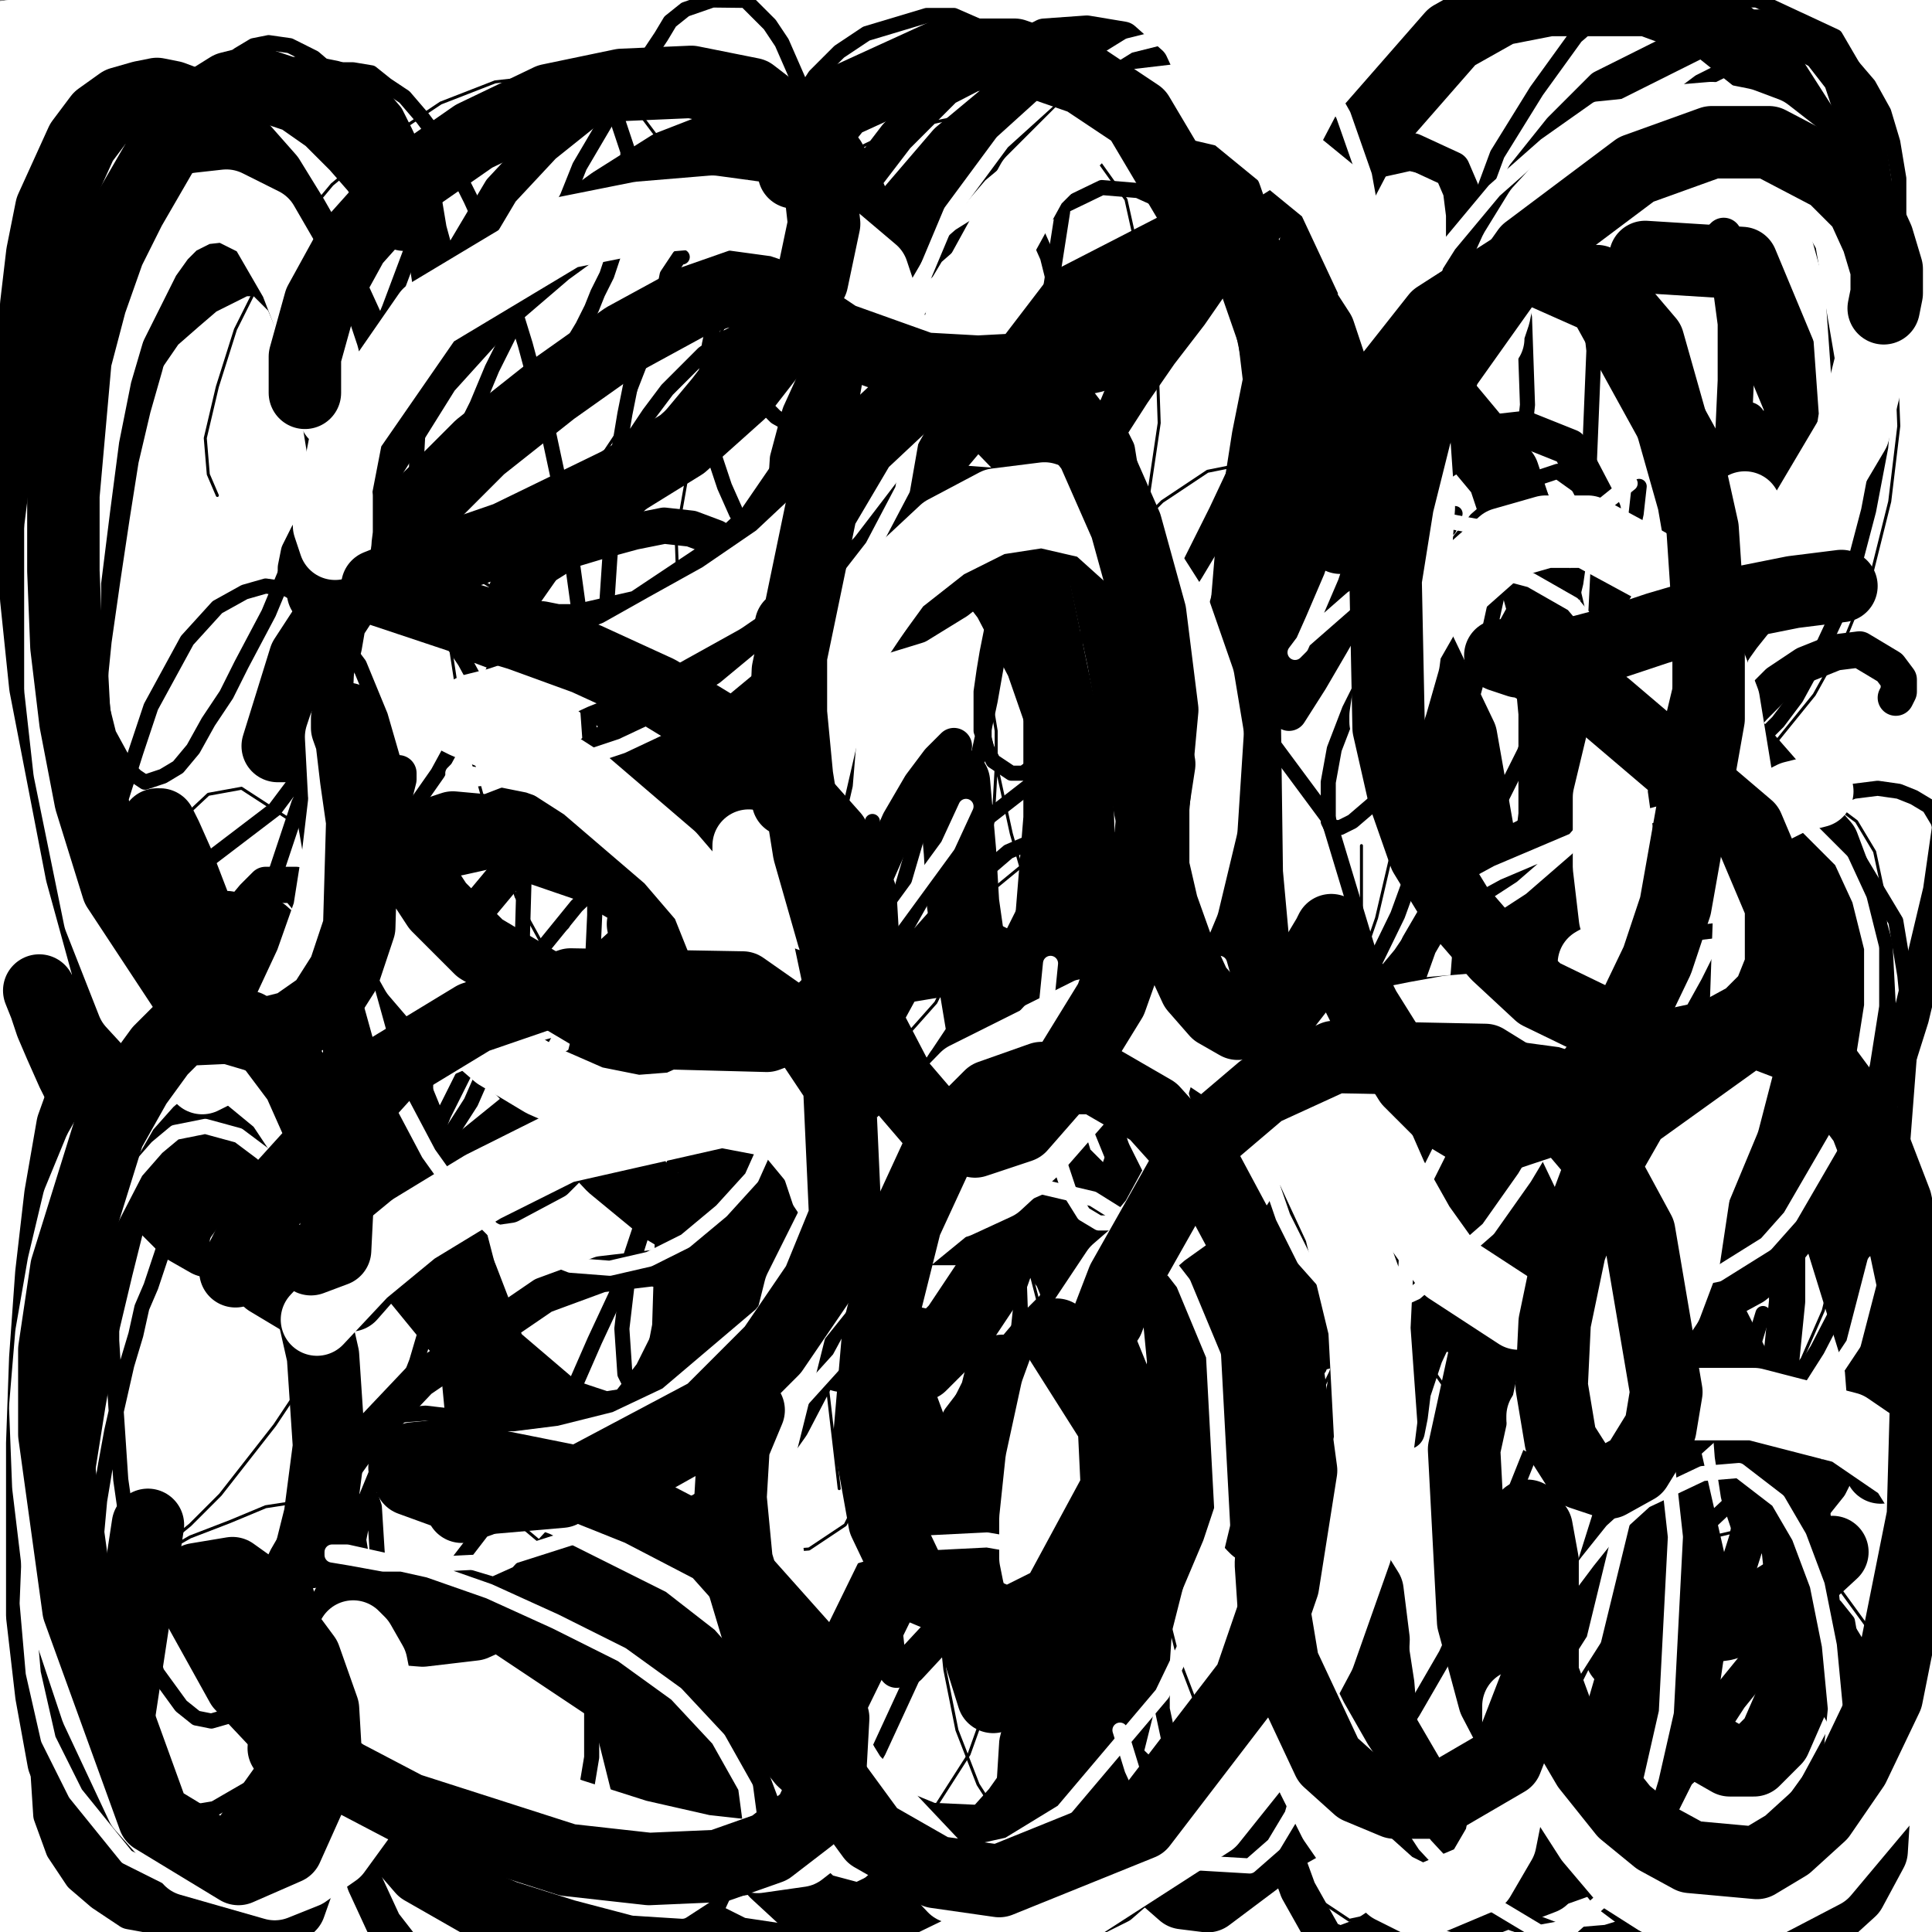
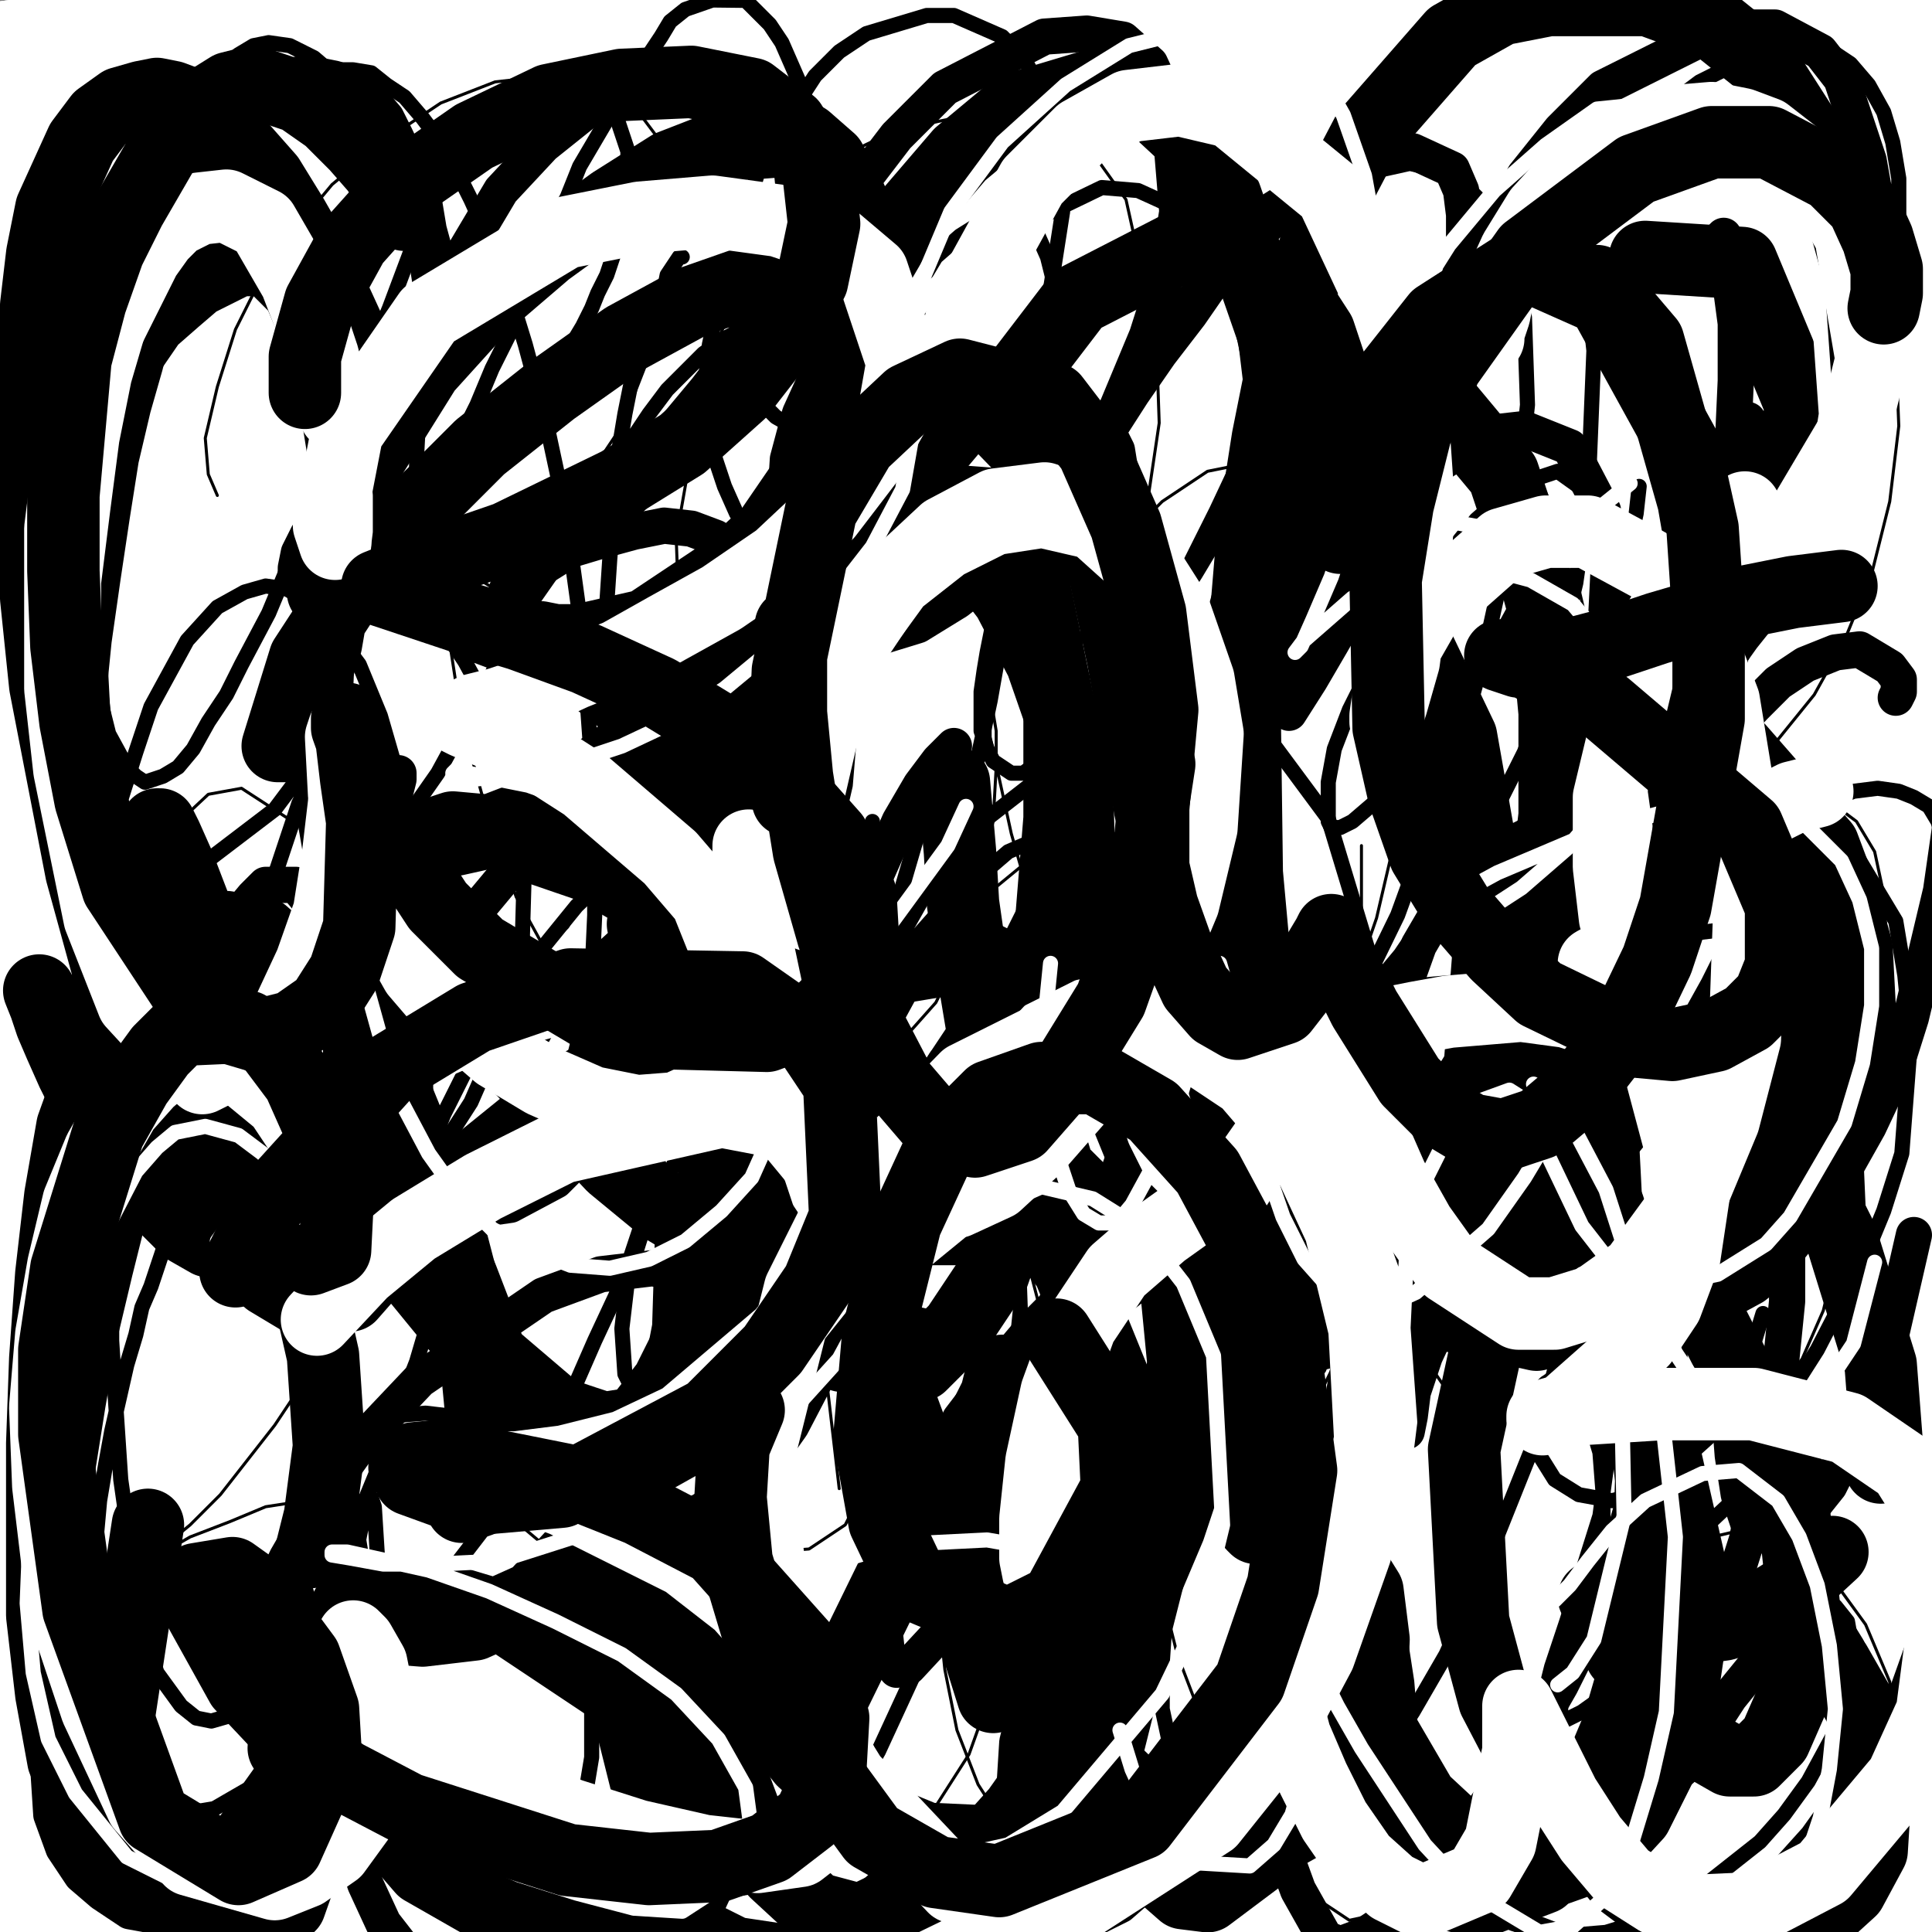
<svg xmlns="http://www.w3.org/2000/svg" width="640px" height="640px" version="1.1">
  <rect width="100%" height="100%" fill="#808080" stroke="none" />
  <polyline points="151,147.125 154,145.125 156,143.125 157,141.125 159,139.125 161,137.125 163,134.125 165,132.125 166,129.125 170,124.125 171,121.125 172,118.125 174,113.125 175,111.125 176,108.125 177,105.125 177,102.125 178,100.125 178,97.125 178,91.125 178,88.125 178,86.125 178,84.125 177,82.125 176,78.125 175,77.125 174,75.125 173,74.125 172,73.125 171,72.125 169,71.125 167,70.125 166,69.125 164,69.125 162,69.125 158,69.125 156,70.125 154,71.125 152,72.125 150,73.125 148,75.125 146,76.125 144,78.125 142,80.125 140,82.125 136,87.125 134,90.125 132,93.125 130,96.125 129,99.125 127,102.125 126,105.125 124,108.125 122,112.125 118,118.125 116,122.125 115,125.125 113,129.125 111,132.125 109,136.125 106,140.125 104,144.125 102,148.125 100,152.125 97,158.125 95,162.125 91,169.125 89,172.125 88,175.125 86,177.125 84,180.125 83,183.125 81,185.125 79,187.125 77,190.125 73,194.125 71,196.125 69,197.125 65,200.125 63,201.125 60,202.125 58,203.125 53,205.125 51,205.125 49,205.125 45,204.125 42,203.125 40,202.125 37,200.125 33,198.125 31,196.125 30,195.125 28,193.125 27,192.125 26,189.125 25,187.125 24,185.125 23,183.125 22,181.125 22,178.125 21,173.125 20,170.125 20,167.125 20,164.125 20,161.125 19,158.125 20,154.125 20,148.125 20,145.125 20,142.125 21,139.125 21,136.125 23,130.125 24,127.125 26,121.125 28,119.125 29,116.125 30,114.125 32,111.125 34,108.125 38,103.125 40,101.125 42,99.125 44,97.125 46,95.125 51,92.125 57,90.125 61,89.125 63,89.125 65,89.125 69,89.125 72,89.125 74,90.125 76,91.125 78,93.125 81,94.125 83,96.125 85,97.125 87,99.125 88,101.125 89,103.125 91,105.125 93,108.125 94,110.125 95,112.125 96,116.125 97,118.125 97,120.125 98,122.125 99,127.125 100,129.125 101,134.125 103,139.125 103,141.125 105,144.125 105,147.125 106,152.125 107,157.125 108,160.125 108,162.125 108,165.125 109,167.125 109,169.125 110,174.125 110,177.125 110,179.125 111,184.125 112,186.125 112,188.125 112,190.125 113,194.125 114,199.125 114,201.125 115,205.125 116,207.125 116,210.125 117,215.125 118,217.125 119,222.125 120,224.125 120,227.125 122,232.125 122,234.125 123,237.125 124,242.125 125,244.125 125,247.125 126,250.125 128,254.125 129,258.125 129,260.125 130,262.125 132,267.125 133,270.125 136,275.125 138,279.125 139,282.125 140,283.125 141,286.125 142,287.125 142,289.125 143,291.125 144,293.125 146,296.125 146,298.125 147,300.125 148,302.125 148,303.125 149,305.125 149,307.125 150,311.125 150,312.125 150,314.125 150,317.125 150,322.125 150,328.125 150,333.125 149,335.125 149,337.125 147,342.125 146,344.125 145,347.125 142,350.125 141,352.125 140,353.125 139,354.125 138,355.125 134,356.125 133,356.125 132,356.125 130,356.125 129,356.125 125,356.125 124,355.125 122,355.125 120,353.125 119,351.125 116,348.125 114,345.125 113,343.125 111,339.125 110,337.125 108,333.125 107,331.125 106,328.125 105,326.125 103,320.125 102,314.125 101,308.125 101,305.125 100,302.125 100,298.125 99,295.125 99,287.125 98,283.125 98,280.125 98,276.125 97,271.125 97,266.125 97,257.125 97,253.125 97,249.125 97,244.125 96,240.125 96,236.125 96,232.125 95,228.125 95,219.125 94,215.125 93,206.125 92,202.125 92,199.125 92,195.125 91,191.125 90,187.125 90,183.125 89,180.125 87,173.125 87,171.125 86,169.125 85,166.125 84,163.125 83,160.125 81,156.125 80,154.125 79,151.125 77,149.125 76,146.125 75,144.125 73,142.125 71,140.125 70,139.125 68,138.125 67,137.125 66,136.125 64,136.125 63,135.125 59,135.125 58,134.125 57,135.125 56,135.125 53,136.125 53,137.125 51,138.125 50,139.125 49,140.125 48,141.125 47,142.125 46,143.125 45,146.125 44,148.125 44,149.125 43,151.125 42,154.125 42,155.125 41,157.125 41,159.125 41,161.125 41,163.125 40,165.125 40,167.125 40,169.125 40,172.125 40,174.125 40,177.125 40,180.125 40,182.125 40,185.125 40,188.125 41,191.125 41,194.125 42,198.125 42,201.125 43,205.125 43,208.125 44,211.125 45,215.125 46,218.125 47,222.125 48,225.125 49,227.125 50,231.125 52,235.125 54,237.125 55,239.125 57,241.125 59,242.125 62,244.125 64,245.125 67,246.125 69,246.125 72,246.125 75,246.125 77,246.125 80,245.125 82,244.125 85,243.125 90,241.125 92,240.125 95,238.125 97,236.125 99,234.125 102,231.125 105,229.125 107,226.125 109,225.125 112,221.125 115,218.125 117,215.125 122,208.125 124,204.125 127,201.125 129,198.125 130,194.125 134,188.125 135,185.125 138,181.125 139,179.125 140,177.125 142,175.125 143,173.125 145,170.125 146,167.125 148,164.125 148,163.125 149,162.125 149,162.125 149,161.125 149,161.125 149,160.125 150,160.125 153,158.125 " fill="none" stroke="#000000" stroke-width="3px" stroke-linecap="round" stroke-linejoin="round" />
  <polyline points="151,163.125 151,163.125 " fill="none" stroke="#000000" stroke-width="3px" stroke-linecap="round" stroke-linejoin="round" />
  <polyline points="156,172.125 156,172.125 156,172.125 157,172.125 158,171.125 160,170.125 162,170.125 164,170.125 166,171.125 168,172.125 169,173.125 170,175.125 171,177.125 171,180.125 171,183.125 172,185.125 172,188.125 173,192.125 173,196.125 173,200.125 173,203.125 173,206.125 173,210.125 174,214.125 174,218.125 174,222.125 174,226.125 174,231.125 174,236.125 174,240.125 174,245.125 173,249.125 173,253.125 173,258.125 173,263.125 173,268.125 173,272.125 173,276.125 172,280.125 172,284.125 172,288.125 171,291.125 171,295.125 171,299.125 171,303.125 171,307.125 171,311.125 171,314.125 170,317.125 170,320.125 170,323.125 170,326.125 170,329.125 170,331.125 170,334.125 171,336.125 171,338.125 172,339.125 173,341.125 174,341.125 175,342.125 176,342.125 177,343.125 178,343.125 179,343.125 180,343.125 181,342.125 183,342.125 184,341.125 186,340.125 187,339.125 189,338.125 190,337.125 192,336.125 193,334.125 194,333.125 196,332.125 198,330.125 199,329.125 200,327.125 202,326.125 204,324.125 205,322.125 206,320.125 208,319.125 210,317.125 211,315.125 213,314.125 214,312.125 216,310.125 217,308.125 218,307.125 219,305.125 220,304.125 221,302.125 222,301.125 223,299.125 224,297.125 224,296.125 225,295.125 225,294.125 226,292.125 226,292.125 227,291.125 227,290.125 227,289.125 228,289.125 228,288.125 228,287.125 228,286.125 229,285.125 229,285.125 229,284.125 229,284.125 229,284.125 228,283.125 228,283.125 228,282.125 227,282.125 227,282.125 226,282.125 225,282.125 224,282.125 223,282.125 223,283.125 222,283.125 221,283.125 220,283.125 219,284.125 218,284.125 217,284.125 216,284.125 215,284.125 214,283.125 213,283.125 212,282.125 212,281.125 211,279.125 211,278.125 211,277.125 210,275.125 210,273.125 210,271.125 209,270.125 209,268.125 209,266.125 209,264.125 209,261.125 209,259.125 209,256.125 209,253.125 209,250.125 209,247.125 209,244.125 210,241.125 210,237.125 210,233.125 210,230.125 210,226.125 210,223.125 211,218.125 211,214.125 212,210.125 212,206.125 213,202.125 213,198.125 214,193.125 215,190.125 216,186.125 216,183.125 217,179.125 217,175.125 218,171.125 218,167.125 219,163.125 219,159.125 219,155.125 220,152.125 220,148.125 220,145.125 220,142.125 220,139.125 220,136.125 220,133.125 220,130.125 220,127.125 220,124.125 219,122.125 218,121.125 218,119.125 217,117.125 215,116.125 214,114.125 213,113.125 211,113.125 209,112.125 207,112.125 205,113.125 203,114.125 200,116.125 197,118.125 194,119.125 191,120.125 191,122.125 " fill="none" stroke="#000000" stroke-width="3px" stroke-linecap="round" stroke-linejoin="round" />
  <polyline points="258,319.125 255,322.125 254,324.125 253,325.125 251,327.125 249,330.125 247,332.125 245,335.125 243,337.125 240,339.125 239,341.125 237,342.125 235,344.125 233,346.125 231,348.125 229,350.125 227,352.125 225,353.125 224,354.125 222,356.125 221,357.125 219,358.125 218,359.125 217,360.125 216,360.125 215,360.125 214,360.125 213,360.125 213,360.125 212,360.125 212,360.125 212,360.125 211,360.125 210,360.125 210,359.125 209,359.125 209,359.125 208,358.125 208,357.125 208,355.125 208,354.125 208,353.125 208,352.125 208,351.125 208,350.125 209,348.125 209,346.125 209,345.125 209,344.125 210,343.125 210,341.125 211,340.125 212,338.125 212,337.125 212,336.125 213,334.125 214,333.125 214,332.125 215,330.125 216,329.125 217,328.125 217,326.125 219,325.125 219,323.125 221,322.125 221,321.125 222,319.125 223,318.125 224,317.125 225,315.125 226,313.125 227,312.125 228,311.125 229,310.125 230,308.125 231,307.125 232,305.125 233,304.125 233,303.125 234,301.125 236,299.125 236,298.125 238,296.125 238,295.125 240,293.125 240,292.125 241,291.125 242,290.125 242,289.125 243,287.125 243,287.125 244,285.125 244,284.125 244,284.125 244,282.125 244,282.125 244,281.125 244,280.125 244,280.125 243,279.125 243,279.125 243,278.125 242,277.125 242,276.125 242,274.125 242,272.125 242,271.125 242,269.125 242,267.125 242,265.125 243,263.125 243,260.125 244,257.125 244,254.125 244,251.125 245,249.125 246,246.125 246,243.125 247,240.125 248,236.125 248,232.125 249,228.125 250,224.125 251,220.125 252,216.125 253,212.125 254,207.125 255,202.125 256,197.125 257,193.125 257,188.125 258,184.125 259,179.125 260,175.125 261,171.125 262,166.125 262,162.125 263,157.125 263,153.125 264,149.125 265,145.125 266,141.125 266,137.125 267,133.125 268,129.125 268,126.125 269,123.125 269,119.125 270,116.125 271,113.125 271,111.125 272,108.125 273,106.125 273,104.125 274,102.125 275,100.125 275,99.125 276,98.125 277,98.125 277,97.125 278,97.125 278,97.125 279,97.125 280,97.125 280,97.125 281,97.125 281,97.125 282,98.125 282,98.125 282,98.125 283,98.125 283,98.125 283,99.125 283,99.125 283,100.125 284,100.125 285,100.125 286,100.125 287,101.125 288,101.125 289,101.125 291,101.125 292,101.125 293,101.125 294,101.125 296,100.125 297,100.125 298,99.125 299,99.125 301,98.125 303,97.125 304,95.125 305,94.125 307,93.125 309,91.125 311,89.125 313,87.125 315,85.125 318,83.125 321,81.125 324,79.125 326,77.125 329,75.125 331,73.125 333,71.125 335,70.125 337,68.125 339,67.125 341,65.125 343,64.125 345,63.125 348,62.125 350,62.125 353,61.125 356,61.125 359,61.125 361,60.125 363,60.125 366,60.125 368,61.125 370,61.125 373,62.125 375,64.125 378,65.125 382,67.125 384,70.125 386,72.125 387,74.125 389,77.125 389,80.125 391,83.125 391,86.125 392,90.125 393,94.125 393,97.125 394,101.125 394,105.125 394,109.125 394,113.125 394,117.125 394,122.125 394,127.125 395,132.125 395,137.125 395,143.125 395,149.125 395,154.125 394,159.125 394,165.125 393,170.125 393,175.125 393,180.125 393,185.125 393,189.125 392,194.125 392,198.125 391,202.125 391,206.125 391,211.125 391,216.125 391,220.125 390,225.125 390,229.125 390,234.125 390,238.125 390,241.125 389,244.125 389,247.125 389,250.125 389,253.125 389,257.125 389,260.125 389,263.125 389,266.125 389,269.125 389,271.125 389,275.125 389,278.125 389,280.125 389,283.125 389,285.125 388,289.125 388,291.125 388,295.125 388,297.125 388,298.125 388,299.125 387,300.125 387,302.125 387,303.125 386,305.125 385,307.125 383,308.125 380,312.125 377,315.125 376,316.125 375,318.125 373,319.125 372,322.125 370,324.125 366,328.125 361,334.125 358,336.125 355,339.125 352,341.125 348,344.125 343,349.125 339,352.125 336,355.125 333,357.125 329,359.125 324,362.125 321,362.125 319,362.125 317,359.125 316,358.125 314,356.125 314,354.125 312,351.125 312,347.125 312,344.125 312,342.125 312,337.125 313,334.125 313,331.125 314,328.125 315,321.125 315,317.125 317,310.125 318,301.125 319,297.125 320,293.125 321,285.125 322,281.125 323,273.125 324,269.125 325,264.125 326,257.125 326,253.125 326,250.125 327,246.125 327,243.125 327,241.125 327,236.125 326,233.125 325,231.125 324,229.125 323,228.125 323,228.125 321,228.125 320,228.125 317,229.125 316,230.125 315,232.125 314,234.125 313,236.125 310,240.125 309,242.125 308,246.125 307,249.125 306,251.125 304,257.125 303,260.125 302,262.125 302,265.125 301,267.125 299,274.125 299,276.125 297,280.125 297,283.125 296,286.125 295,289.125 294,292.125 293,295.125 293,297.125 292,300.125 291,302.125 290,305.125 289,310.125 289,312.125 288,313.125 287,316.125 286,320.125 286,321.125 285,323.125 284,324.125 284,325.125 282,325.125 281,326.125 278,326.125 278,325.125 " fill="none" stroke="#000000" stroke-width="3px" stroke-linecap="round" stroke-linejoin="round" />
  <polyline points="201,97.125 203,97.125 205,95.125 207,93.125 209,92.125 211,90.125 213,88.125 215,85.125 218,83.125 220,80.125 223,78.125 226,74.125 231,67.125 235,61.125 238,57.125 240,53.125 244,45.125 245,42.125 246,39.125 247,35.125 248,32.125 248,30.125 248,28.125 248,25.125 246,20.125 245,19.125 244,17.125 243,16.125 241,14.125 238,12.125 236,10.125 233,10.125 230,9.125 227,10.125 220,9.125 217,9.125 214,10.125 211,10.125 204,12.125 201,13.125 197,14.125 194,15.125 187,17.125 185,19.125 182,20.125 176,23.125 172,26.125 170,28.125 167,31.125 165,34.125 164,35.125 163,36.125 162,37.125 162,38.125 162,39.125 161,39.125 161,39.125 161,40.125 161,41.125 161,41.125 162,41.125 " fill="none" stroke="#000000" stroke-width="3px" stroke-linecap="round" stroke-linejoin="round" />
  <polyline points="523,125.125 523,125.125 522,125.125 521,127.125 519,131.125 518,135.125 515,144.125 514,148.125 512,153.125 510,159.125 507,172.125 506,178.125 504,183.125 503,193.125 504,197.125 505,201.125 507,207.125 509,210.125 510,211.125 512,213.125 516,216.125 517,217.125 518,217.125 520,217.125 525,217.125 528,217.125 533,214.125 540,211.125 543,209.125 546,208.125 549,205.125 554,201.125 557,197.125 560,194.125 562,191.125 565,187.125 567,184.125 573,175.125 575,171.125 577,167.125 580,162.125 582,158.125 584,154.125 585,151.125 587,143.125 589,138.125 590,133.125 592,127.125 594,117.125 594,112.125 596,101.125 596,96.125 596,91.125 596,87.125 595,78.125 594,74.125 593,69.125 592,65.125 589,57.125 585,50.125 583,46.125 581,43.125 576,37.125 573,34.125 570,31.125 566,29.125 563,26.125 559,25.125 554,23.125 543,20.125 533,20.125 528,20.125 518,22.125 508,25.125 503,28.125 498,31.125 488,38.125 483,42.125 473,51.125 469,56.125 465,61.125 461,67.125 454,78.125 450,84.125 446,90.125 442,96.125 439,103.125 433,117.125 428,131.125 423,144.125 420,151.125 418,158.125 416,165.125 414,172.125 412,179.125 410,185.125 409,191.125 407,197.125 406,203.125 404,215.125 402,221.125 401,227.125 400,232.125 399,238.125 398,244.125 398,250.125 397,261.125 396,266.125 396,272.125 395,277.125 395,282.125 395,288.125 395,293.125 395,298.125 395,303.125 395,307.125 395,311.125 395,315.125 395,324.125 396,327.125 396,331.125 397,334.125 397,338.125 398,341.125 399,344.125 401,350.125 403,353.125 404,356.125 408,361.125 410,363.125 412,365.125 417,368.125 420,369.125 422,370.125 425,371.125 428,371.125 432,371.125 435,370.125 438,369.125 442,368.125 445,367.125 449,365.125 457,360.125 461,357.125 464,355.125 468,352.125 470,351.125 471,350.125 472,349.125 473,349.125 473,349.125 473,349.125 473,349.125 473,350.125 472,355.125 471,358.125 470,361.125 470,365.125 469,368.125 469,372.125 469,375.125 469,378.125 469,382.125 470,385.125 471,388.125 473,391.125 474,393.125 476,396.125 482,399.125 485,400.125 489,401.125 492,401.125 500,401.125 509,398.125 514,397.125 525,391.125 531,387.125 541,378.125 546,373.125 555,363.125 562,353.125 566,347.125 569,341.125 573,335.125 576,330.125 582,319.125 584,316.125 585,312.125 590,303.125 591,298.125 595,288.125 596,283.125 598,278.125 599,273.125 600,268.125 600,264.125 601,260.125 601,253.125 600,250.125 600,247.125 599,244.125 598,242.125 597,240.125 594,236.125 593,235.125 591,233.125 588,231.125 582,230.125 579,229.125 576,229.125 573,230.125 570,230.125 567,231.125 564,232.125 561,233.125 558,234.125 555,236.125 551,237.125 547,239.125 544,242.125 541,244.125 537,247.125 534,250.125 531,253.125 527,257.125 524,260.125 521,264.125 518,267.125 514,271.125 511,275.125 508,279.125 505,283.125 502,287.125 500,290.125 497,294.125 495,298.125 493,301.125 490,305.125 488,309.125 486,313.125 485,316.125 484,317.125 484,318.125 483,318.125 483,317.125 484,315.125 485,313.125 485,310.125 486,306.125 488,302.125 489,297.125 490,292.125 490,288.125 491,283.125 491,279.125 491,275.125 491,272.125 489,268.125 489,266.125 487,263.125 486,262.125 484,261.125 482,260.125 480,259.125 478,259.125 475,258.125 472,258.125 469,259.125 466,260.125 462,262.125 459,264.125 455,266.125 451,268.125 447,271.125 442,275.125 438,278.125 434,283.125 430,286.125 428,289.125 427,290.125 427,290.125 427,289.125 428,287.125 430,284.125 431,280.125 433,277.125 436,272.125 439,266.125 442,259.125 446,252.125 449,246.125 453,240.125 456,233.125 460,225.125 464,216.125 467,209.125 469,203.125 470,196.125 472,189.125 473,181.125 474,173.125 476,166.125 476,159.125 476,153.125 476,147.125 477,144.125 477,142.125 477,141.125 477,140.125 477,140.125 476,139.125 476,139.125 475,138.125 474,137.125 473,136.125 473,136.125 " fill="none" stroke="#000000" stroke-width="3px" stroke-linecap="round" stroke-linejoin="round" />
  <polyline points="650,10 10,100 650,180 10,250 650,320 10,400 650,480 10,560 650,630 " fill="none" stroke="#ffffff" stroke-width="200px" stroke-linecap="round" stroke-linejoin="round" />
  <polyline points="194,104.125 195,102.125 196,99.125 198,96.125 199,93.125 200,90.125 202,88.125 203,85.125 205,81.125 207,74.125 208,71.125 208,67.125 209,64.125 209,61.125 209,58.125 208,55.125 207,52.125 206,50.125 204,47.125 201,43.125 196,40.125 193,39.125 190,38.125 183,37.125 176,37.125 168,40.125 161,45.125 158,49.125 155,53.125 148,61.125 145,66.125 142,72.125 139,78.125 136,85.125 133,92.125 129,100.125 126,107.125 123,116.125 116,135.125 113,146.125 106,166.125 102,177.125 99,187.125 95,197.125 87,217.125 85,223.125 81,232.125 76,242.125 66,260.125 61,268.125 56,275.125 52,279.125 49,282.125 44,285.125 39,287.125 33,289.125 27,289.125 23,288.125 19,286.125 16,284.125 12,276.125 10,272.125 9,267.125 8,255.125 8,242.125 8,236.125 9,221.125 10,213.125 14,197.125 16,188.125 19,180.125 22,171.125 30,154.125 34,146.125 39,137.125 44,127.125 51,113.125 60,98.125 64,92.125 69,86.125 78,78.125 84,74.125 89,72.125 93,71.125 100,70.125 104,71.125 107,72.125 110,74.125 116,79.125 118,82.125 120,86.125 122,90.125 123,95.125 126,107.125 127,114.125 128,121.125 129,128.125 130,136.125 131,144.125 132,160.125 133,177.125 133,185.125 134,193.125 135,211.125 135,219.125 136,227.125 136,236.125 136,244.125 137,252.125 137,269.125 137,278.125 137,287.125 137,296.125 136,304.125 136,313.125 136,321.125 136,329.125 135,338.125 133,355.125 132,363.125 131,370.125 127,384.125 121,396.125 117,401.125 114,405.125 109,408.125 104,410.125 99,410.125 94,409.125 90,407.125 84,401.125 81,396.125 77,384.125 76,376.125 75,368.125 74,359.125 74,350.125 74,331.125 75,319.125 76,307.125 76,295.125 76,283.125 76,271.125 76,247.125 76,236.125 76,216.125 75,207.125 74,199.125 72,191.125 71,185.125 69,181.125 67,178.125 65,176.125 63,175.125 61,176.125 59,177.125 55,184.125 53,188.125 51,192.125 50,195.125 48,199.125 46,204.125 44,210.125 42,216.125 38,230.125 36,238.125 34,246.125 32,254.125 30,262.125 28,271.125 27,280.125 26,289.125 26,298.125 27,306.125 31,318.125 35,322.125 38,324.125 45,326.125 53,326.125 60,325.125 66,323.125 83,315.125 92,309.125 107,297.125 114,290.125 121,282.125 128,274.125 134,265.125 147,246.125 153,236.125 160,225.125 166,214.125 171,203.125 176,193.125 180,183.125 183,174.125 184,167.125 185,160.125 185,152.125 186,147.125 " fill="none" stroke="#000000" stroke-width="5px" stroke-linecap="round" stroke-linejoin="round" />
  <polyline points="174,230.125 175,233.125 175,235.125 175,238.125 174,242.125 174,247.125 174,261.125 174,269.125 174,278.125 176,298.125 177,308.125 179,319.125 180,329.125 185,352.125 188,363.125 190,373.125 193,382.125 196,388.125 199,394.125 203,397.125 211,397.125 220,389.125 225,382.125 230,374.125 241,354.125 247,343.125 252,331.125 256,319.125 261,306.125 269,276.125 272,259.125 275,245.125 277,230.125 278,216.125 279,201.125 280,187.125 280,175.125 280,164.125 279,154.125 276,137.125 273,131.125 271,127.125 269,125.125 263,124.125 260,125.125 255,128.125 251,133.125 246,138.125 242,144.125 238,151.125 235,158.125 232,167.125 228,177.125 222,200.125 220,210.125 219,219.125 218,226.125 219,232.125 " fill="none" stroke="#000000" stroke-width="5px" stroke-linecap="round" stroke-linejoin="round" />
  <polyline points="238,278.125 238,282.125 238,287.125 238,293.125 238,301.125 238,310.125 238,320.125 238,331.125 242,354.125 244,366.125 247,377.125 250,387.125 256,402.125 260,406.125 263,408.125 266,409.125 270,408.125 274,406.125 277,401.125 281,395.125 284,387.125 288,379.125 291,370.125 294,360.125 297,349.125 300,338.125 303,327.125 306,315.125 309,304.125 311,293.125 314,282.125 316,273.125 318,263.125 322,246.125 323,240.125 324,236.125 324,232.125 325,230.125 325,229.125 325,229.125 325,230.125 325,234.125 325,238.125 325,242.125 324,247.125 324,259.125 324,264.125 325,270.125 326,277.125 327,283.125 329,288.125 333,296.125 334,298.125 336,298.125 338,296.125 341,293.125 344,289.125 348,283.125 352,276.125 355,269.125 359,261.125 363,252.125 367,244.125 377,223.125 381,214.125 390,198.125 396,186.125 398,183.125 400,182.125 400,182.125 402,188.125 402,195.125 400,211.125 399,221.125 397,232.125 396,243.125 394,256.125 393,269.125 392,284.125 391,298.125 390,313.125 389,341.125 389,354.125 388,365.125 388,375.125 388,384.125 389,392.125 390,397.125 390,401.125 391,403.125 390,401.125 390,397.125 390,392.125 392,383.125 " fill="none" stroke="#000000" stroke-width="5px" stroke-linecap="round" stroke-linejoin="round" />
  <polyline points="399,397.125 404,402.125 407,403.125 411,403.125 420,398.125 429,386.125 433,377.125 440,353.125 443,339.125 446,324.125 449,308.125 452,291.125 455,274.125 458,256.125 461,238.125 464,219.125 466,202.125 467,185.125 469,152.125 469,137.125 468,122.125 463,96.125 460,86.125 456,78.125 451,71.125 439,63.125 433,62.125 427,63.125 420,65.125 413,69.125 400,79.125 393,86.125 386,94.125 379,103.125 372,113.125 367,122.125 362,131.125 358,140.125 355,148.125 353,154.125 351,157.125 350,158.125 349,159.125 348,157.125 348,146.125 349,136.125 349,125.125 349,114.125 348,103.125 346,93.125 344,84.125 341,77.125 337,71.125 334,68.125 331,66.125 327,67.125 322,69.125 316,73.125 309,80.125 294,101.125 " fill="none" stroke="#000000" stroke-width="5px" stroke-linecap="round" stroke-linejoin="round" />
  <polyline points="557,171.125 556,175.125 555,179.125 555,185.125 556,191.125 557,197.125 558,202.125 561,205.125 566,206.125 570,204.125 574,200.125 578,193.125 582,187.125 584,182.125 587,175.125 591,167.125 595,158.125 599,147.125 603,136.125 607,125.125 610,113.125 612,101.125 614,88.125 615,76.125 615,64.125 614,54.125 613,45.125 607,30.125 603,25.125 599,22.125 592,19.125 583,18.125 575,20.125 568,23.125 549,36.125 540,44.125 531,52.125 523,62.125 507,85.125 500,98.125 493,111.125 485,124.125 470,154.125 463,169.125 457,186.125 452,203.125 443,236.125 439,251.125 432,280.125 430,295.125 429,309.125 428,322.125 429,336.125 431,348.125 433,360.125 437,371.125 441,380.125 446,388.125 457,401.125 463,405.125 470,407.125 478,408.125 492,407.125 499,405.125 515,396.125 523,390.125 537,377.125 544,369.125 550,363.125 562,347.125 568,337.125 578,318.125 583,308.125 587,297.125 588,291.125 590,284.125 591,278.125 590,272.125 590,268.125 586,263.125 583,261.125 579,261.125 574,260.125 569,261.125 563,263.125 557,265.125 547,269.125 541,273.125 527,281.125 520,286.125 513,292.125 507,298.125 497,307.125 494,310.125 492,311.125 491,311.125 492,309.125 496,300.125 501,285.125 505,273.125 509,254.125 509,246.125 509,239.125 507,228.125 504,224.125 501,222.125 498,221.125 493,220.125 490,220.125 490,220.125 490,220.125 491,220.125 498,216.125 503,213.125 509,209.125 515,204.125 522,197.125 529,190.125 536,181.125 543,170.125 551,147.125 552,129.125 551,114.125 " fill="none" stroke="#000000" stroke-width="5px" stroke-linecap="round" stroke-linejoin="round" />
  <polyline points="179,467.125 188,462.125 193,456.125 198,449.125 207,431.125 212,420.125 215,408.125 218,397.125 221,372.125 221,361.125 218,342.125 214,336.125 211,333.125 201,335.125 195,340.125 184,355.125 177,365.125 164,388.125 157,400.125 150,413.125 135,440.125 126,454.125 119,469.125 103,500.125 95,516.125 88,530.125 83,540.125 70,561.125 62,569.125 55,575.125 51,577.125 41,579.125 36,578.125 31,574.125 28,569.125 27,561.125 26,542.125 26,531.125 27,518.125 32,491.125 39,466.125 42,454.125 52,421.125 56,411.125 60,402.125 68,386.125 71,381.125 79,374.125 85,373.125 88,374.125 95,379.125 98,382.125 101,387.125 106,398.125 110,413.125 112,421.125 114,429.125 116,437.125 117,446.125 121,465.125 123,474.125 126,484.125 128,493.125 133,512.125 135,522.125 137,532.125 140,542.125 142,552.125 148,570.125 151,578.125 155,586.125 159,592.125 163,598.125 174,607.125 186,613.125 193,615.125 199,616.125 210,614.125 215,610.125 221,605.125 225,599.125 228,593.125 229,586.125 230,578.125 228,561.125 225,554.125 222,547.125 218,539.125 213,533.125 209,528.125 204,523.125 199,519.125 193,515.125 188,510.125 176,501.125 162,495.125 155,492.125 148,490.125 132,489.125 118,491.125 111,494.125 104,497.125 96,502.125 84,512.125 80,516.125 75,523.125 70,531.125 65,539.125 61,548.125 56,567.125 54,577.125 53,587.125 52,596.125 52,605.125 52,612.125 52,617.125 51,622.125 50,625.125 49,626.125 47,627.125 43,627.125 39,627.125 34,625.125 28,621.125 23,616.125 19,610.125 16,603.125 12,585.125 11,576.125 12,565.125 14,555.125 17,545.125 21,535.125 27,525.125 34,516.125 45,503.125 55,493.125 62,487.125 83,477.125 91,475.125 98,476.125 104,479.125 109,484.125 114,490.125 123,508.125 127,519.125 131,530.125 135,542.125 138,553.125 143,561.125 148,568.125 158,576.125 164,577.125 171,575.125 178,570.125 185,562.125 192,553.125 199,539.125 207,520.125 213,495.125 224,437.125 " fill="none" stroke="#000000" stroke-width="5px" stroke-linecap="round" stroke-linejoin="round" />
  <polyline points="650,10 10,100 650,180 10,250 650,320 10,400 650,480 10,560 650,630 " fill="none" stroke="#ffffff" stroke-width="200px" stroke-linecap="round" stroke-linejoin="round" />
  <polyline points="165,142.125 168,141.125 171,138.125 174,135.125 177,131.125 181,127.125 184,123.125 190,113.125 193,108.125 196,102.125 198,97.125 201,91.125 203,85.125 205,79.125 206,73.125 207,67.125 208,61.125 208,56.125 208,50.125 205,41.125 203,37.125 201,33.125 197,31.125 193,29.125 189,29.125 179,29.125 174,31.125 168,34.125 157,43.125 152,49.125 147,57.125 143,67.125 138,78.125 129,102.125 124,114.125 120,127.125 110,153.125 105,166.125 99,179.125 94,191.125 89,203.125 80,220.125 75,230.125 69,239.125 64,248.125 59,254.125 54,257.125 48,259.125 45,257.125 42,254.125 36,243.125 34,235.125 33,216.125 33,206.125 33,195.125 35,185.125 38,166.125 40,156.125 45,135.125 49,119.125 55,101.125 58,94.125 61,88.125 69,77.125 78,70.125 85,67.125 90,66.125 98,67.125 105,71.125 107,74.125 109,78.125 112,86.125 113,91.125 114,97.125 115,110.125 116,125.125 116,133.125 116,141.125 116,150.125 116,168.125 116,178.125 116,188.125 116,197.125 115,207.125 115,217.125 114,240.125 114,252.125 114,264.125 115,276.125 116,288.125 116,299.125 119,323.125 122,334.125 125,345.125 133,363.125 137,370.125 142,375.125 147,379.125 151,382.125 156,382.125 166,381.125 170,378.125 175,374.125 184,364.125 190,351.125 192,343.125 194,334.125 196,325.125 197,303.125 197,292.125 197,267.125 195,239.125 193,211.125 189,182.125 187,168.125 181,140.125 174,114.125 170,101.125 161,77.125 156,66.125 151,56.125 146,47.125 140,39.125 134,32.125 128,28.125 123,24.125 117,23.125 105,23.125 99,25.125 93,28.125 87,31.125 79,38.125 73,43.125 62,57.125 57,65.125 53,73.125 50,79.125 47,86.125 44,95.125 40,105.125 36,117.125 32,130.125 29,144.125 26,158.125 24,172.125 22,187.125 21,203.125 21,218.125 20,232.125 20,246.125 21,258.125 22,270.125 24,281.125 27,291.125 31,300.125 45,319.125 53,324.125 60,326.125 67,326.125 75,324.125 86,320.125 95,315.125 102,310.125 110,303.125 124,286.125 131,276.125 138,266.125 145,256.125 151,245.125 158,233.125 164,221.125 171,210.125 177,198.125 184,188.125 190,177.125 196,166.125 202,155.125 209,146.125 215,137.125 221,129.125 227,123.125 233,117.125 240,112.125 246,109.125 252,107.125 257,106.125 262,106.125 266,107.125 270,109.125 274,112.125 279,121.125 281,127.125 282,133.125 283,141.125 283,149.125 283,158.125 284,167.125 284,178.125 284,188.125 284,211.125 282,236.125 281,248.125 280,260.125 277,273.125 275,285.125 267,308.125 263,317.125 253,330.125 247,333.125 236,335.125 230,334.125 225,331.125 221,327.125 217,321.125 214,314.125 211,307.125 209,299.125 207,289.125 205,279.125 203,268.125 202,257.125 201,236.125 200,224.125 201,212.125 201,200.125 202,185.125 203,173.125 205,149.125 207,137.125 209,127.125 212,119.125 214,110.125 216,104.125 220,96.125 221,91.125 225,85.125 226,85.125 " fill="none" stroke="#000000" stroke-width="5px" stroke-linecap="round" stroke-linejoin="round" />
  <polyline points="244,89.125 242,93.125 240,95.125 238,100.125 235,114.125 234,123.125 234,133.125 237,152.125 240,161.125 244,170.125 249,177.125 255,182.125 261,186.125 276,186.125 294,177.125 303,170.125 311,162.125 327,143.125 335,130.125 342,117.125 347,102.125 352,70.125 351,54.125 344,28.125 339,19.125 332,12.125 316,5.125 307,5.125 287,11.125 278,17.125 270,25.125 257,45.125 251,57.125 247,71.125 245,85.125 244,112.125 246,123.125 251,132.125 257,138.125 264,142.125 270,143.125 283,138.125 " fill="none" stroke="#000000" stroke-width="5px" stroke-linecap="round" stroke-linejoin="round" />
  <polyline points="252,269.125 249,285.125 247,294.125 246,304.125 245,315.125 245,327.125 247,340.125 252,361.125 257,368.125 261,371.125 267,372.125 272,370.125 278,365.125 284,359.125 295,341.125 301,330.125 305,318.125 314,291.125 317,279.125 323,255.125 325,246.125 328,232.125 331,215.125 331,208.125 332,203.125 332,200.125 332,199.125 332,199.125 330,202.125 329,206.125 327,216.125 326,222.125 325,229.125 325,236.125 325,242.125 327,248.125 329,252.125 335,256.125 339,256.125 343,253.125 349,249.125 356,244.125 363,237.125 369,228.125 376,220.125 382,211.125 389,201.125 396,190.125 402,180.125 407,169.125 411,159.125 413,152.125 415,146.125 416,142.125 416,143.125 414,146.125 411,152.125 403,169.125 391,193.125 385,208.125 379,223.125 373,239.125 367,257.125 357,293.125 354,311.125 352,330.125 352,347.125 355,377.125 359,389.125 371,404.125 378,408.125 386,408.125 395,404.125 415,388.125 425,374.125 435,359.125 444,342.125 463,303.125 471,281.125 479,259.125 486,237.125 492,215.125 501,174.125 504,153.125 506,134.125 505,105.125 501,88.125 497,76.125 491,67.125 484,60.125 476,56.125 467,54.125 458,56.125 448,59.125 437,65.125 427,73.125 416,82.125 406,93.125 397,106.125 387,119.125 378,132.125 369,146.125 361,159.125 353,172.125 347,185.125 343,196.125 339,205.125 338,210.125 337,213.125 337,213.125 337,212.125 338,208.125 341,201.125 344,191.125 347,178.125 350,163.125 352,147.125 352,130.125 352,113.125 350,97.125 347,85.125 343,76.125 338,71.125 333,70.125 326,73.125 318,78.125 310,85.125 307,90.125 " fill="none" stroke="#000000" stroke-width="5px" stroke-linecap="round" stroke-linejoin="round" />
  <polyline points="543,161.125 542,170.125 540,179.125 539,190.125 539,200.125 540,210.125 548,226.125 552,229.125 556,231.125 568,227.125 575,220.125 580,213.125 584,208.125 589,200.125 601,180.125 612,156.125 617,143.125 622,130.125 628,101.125 629,86.125 629,59.125 627,47.125 624,37.125 619,28.125 613,21.125 607,17.125 585,16.125 563,27.125 547,39.125 535,50.125 514,74.125 503,88.125 492,103.125 469,133.125 448,169.125 431,209.125 424,228.125 414,266.125 410,285.125 408,305.125 408,324.125 410,342.125 418,375.125 423,389.125 430,402.125 438,413.125 447,421.125 458,427.125 469,431.125 480,432.125 492,431.125 516,423.125 529,417.125 551,403.125 560,397.125 570,388.125 578,381.125 591,366.125 598,356.125 605,345.125 610,334.125 614,324.125 615,316.125 616,308.125 614,302.125 611,296.125 601,290.125 588,287.125 576,287.125 565,289.125 549,293.125 536,299.125 525,304.125 503,317.125 493,325.125 484,332.125 471,345.125 468,351.125 465,356.125 461,364.125 461,366.125 461,368.125 461,369.125 463,371.125 464,371.125 465,371.125 467,370.125 469,369.125 472,366.125 476,363.125 480,359.125 483,354.125 492,338.125 498,327.125 503,315.125 509,303.125 515,290.125 520,276.125 524,260.125 528,245.125 530,229.125 532,215.125 532,201.125 531,188.125 529,177.125 527,168.125 523,161.125 516,156.125 504,160.125 497,165.125 489,172.125 481,182.125 471,193.125 462,207.125 454,221.125 447,235.125 442,248.125 440,259.125 440,272.125 441,274.125 444,274.125 448,272.125 455,266.125 463,259.125 472,250.125 480,239.125 495,214.125 501,203.125 " fill="none" stroke="#000000" stroke-width="5px" stroke-linecap="round" stroke-linejoin="round" />
  <polyline points="228,404.125 232,401.125 235,395.125 237,388.125 242,372.125 243,353.125 243,344.125 239,327.125 235,321.125 226,311.125 221,308.125 216,307.125 205,309.125 194,319.125 189,327.125 179,345.125 174,355.125 169,366.125 159,392.125 154,406.125 143,434.125 138,451.125 131,469.125 125,487.125 118,504.125 111,521.125 95,549.125 88,560.125 77,568.125 70,570.125 65,569.125 60,565.125 52,554.125 50,548.125 48,540.125 46,530.125 44,517.125 42,504.125 40,490.125 39,475.125 38,460.125 37,444.125 37,414.125 37,400.125 39,372.125 41,358.125 44,346.125 50,329.125 56,319.125 61,313.125 72,304.125 81,302.125 90,303.125 96,306.125 110,316.125 116,322.125 121,330.125 126,338.125 136,355.125 140,365.125 145,375.125 153,396.125 157,408.125 162,420.125 167,433.125 172,447.125 180,474.125 183,488.125 187,502.125 193,529.125 195,543.125 196,556.125 196,582.125 194,594.125 191,604.125 187,612.125 177,620.125 170,619.125 163,615.125 156,609.125 149,601.125 143,591.125 132,565.125 128,551.125 124,537.125 121,523.125 116,493.125 113,478.125 110,463.125 106,449.125 102,435.125 97,422.125 92,410.125 87,402.125 80,394.125 75,392.125 66,395.125 62,400.125 58,406.125 54,414.125 50,426.125 47,433.125 45,442.125 42,452.125 37,474.125 35,485.125 33,497.125 32,508.125 31,532.125 33,544.125 35,556.125 37,567.125 41,576.125 45,586.125 53,595.125 65,600.125 71,599.125 90,588.125 98,581.125 116,564.125 124,554.125 133,542.125 142,529.125 152,517.125 162,504.125 172,490.125 182,475.125 190,460.125 197,444.125 204,429.125 209,416.125 214,401.125 " fill="none" stroke="#000000" stroke-width="5px" stroke-linecap="round" stroke-linejoin="round" />
  <polyline points="207,499.125 208,506.125 209,513.125 211,521.125 213,529.125 216,538.125 223,562.125 229,577.125 235,591.125 241,603.125 247,613.125 254,621.125 261,626.125 269,629.125 287,628.125 298,625.125 309,620.125 320,612.125 340,591.125 349,578.125 358,562.125 367,545.125 380,508.125 391,466.125 394,445.125 397,423.125 399,401.125 399,381.125 399,362.125 397,345.125 392,315.125 387,303.125 377,285.125 371,279.125 364,276.125 349,276.125 341,279.125 334,282.125 327,288.125 311,302.125 303,311.125 296,321.125 289,331.125 281,342.125 269,367.125 264,381.125 259,395.125 250,425.125 246,440.125 243,455.125 240,470.125 238,486.125 237,519.125 240,545.125 243,554.125 253,563.125 267,562.125 275,558.125 293,540.125 301,528.125 308,515.125 315,501.125 323,474.125 324,463.125 323,455.125 321,448.125 317,442.125 312,437.125 298,434.125 291,434.125 282,435.125 273,437.125 264,442.125 254,448.125 246,456.125 238,465.125 231,477.125 222,499.125 219,508.125 217,517.125 217,518.125 214,516.125 215,513.125 " fill="none" stroke="#000000" stroke-width="5px" stroke-linecap="round" stroke-linejoin="round" />
  <polyline points="396,587.125 394,593.125 386,606.125 380,613.125 374,620.125 362,632.125 350,637.125 347,636.125 344,633.125 343,627.125 340,611.125 339,601.125 339,575.125 341,559.125 341,544.125 342,530.125 343,517.125 346,487.125 348,470.125 351,455.125 353,439.125 356,423.125 360,408.125 369,382.125 374,374.125 379,369.125 384,366.125 390,365.125 396,366.125 402,369.125 412,382.125 421,400.125 425,410.125 428,422.125 431,433.125 434,442.125 435,450.125 437,453.125 437,451.125 439,446.125 441,438.125 443,428.125 448,402.125 450,387.125 458,356.125 462,340.125 467,326.125 472,313.125 486,294.125 493,289.125 500,285.125 507,285.125 519,291.125 525,298.125 530,307.125 533,320.125 536,335.125 539,351.125 540,369.125 541,388.125 542,408.125 543,428.125 543,448.125 543,468.125 542,489.125 540,510.125 537,530.125 530,568.125 526,586.125 521,601.125 515,613.125 503,625.125 495,626.125 480,621.125 474,614.125 470,605.125 467,582.125 467,569.125 466,557.125 464,544.125 462,532.125 460,523.125 457,517.125 454,513.125 452,511.125 449,511.125 445,513.125 435,522.125 430,528.125 427,534.125 422,553.125 420,565.125 418,577.125 417,588.125 416,602.125 415,603.125 413,600.125 411,584.125 " fill="none" stroke="#000000" stroke-width="5px" stroke-linecap="round" stroke-linejoin="round" />
  <polyline points="609,429.125 610,430.125 612,430.125 613,429.125 615,419.125 616,411.125 615,388.125 614,375.125 612,362.125 609,349.125 605,337.125 599,326.125 578,307.125 561,309.125 545,318.125 535,327.125 525,337.125 514,350.125 494,381.125 485,399.125 476,418.125 462,463.125 452,509.125 451,530.125 456,567.125 462,583.125 470,597.125 479,611.125 489,623.125 499,633.125 520,641.125 532,640.125 545,636.125 553,632.125 564,625.125 583,610.125 591,601.125 599,590.125 612,566.125 615,554.125 612,537.125 608,532.125 590,528.125 577,532.125 567,536.125 551,547.125 540,555.125 531,562.125 524,567.125 518,570.125 517,567.125 517,561.125 520,552.125 524,539.125 529,524.125 531,508.125 531,494.125 530,481.125 527,471.125 524,463.125 519,456.125 515,456.125 512,458.125 508,462.125 507,467.125 507,474.125 510,482.125 515,490.125 523,495.125 534,497.125 546,494.125 566,476.125 577,458.125 584,435.125 " fill="none" stroke="#000000" stroke-width="5px" stroke-linecap="round" stroke-linejoin="round" />
  <polyline points="188,185.125 194,182.125 201,177.125 209,170.125 217,162.125 225,154.125 233,144.125 241,135.125 254,114.125 260,102.125 265,91.125 268,80.125 270,69.125 271,59.125 271,49.125 266,30.125 259,14.125 255,8.125 251,4.125 247,0.125 236,0 227,3.125 222,7.125 219,12.125 215,18.125 211,24.125 202,38.125 192,55.125 188,65.125 183,75.125 179,86.125 174,98.125 169,110.125 163,122.125 158,134.125 149,152.125 142,161.125 138,160.125 138,157.125 138,151.125 139,132.125 139,119.125 139,106.125 139,93.125 137,80.125 134,67.125 130,54.125 125,43.125 118,33.125 111,25.125 104,19.125 96,15.125 89,14.125 84,15.125 79,18.125 73,23.125 67,31.125 61,42.125 56,54.125 50,72.125 46,84.125 42,99.125 39,117.125 35,135.125 29,171.125 27,188.125 26,205.125 26,221.125 27,236.125 30,249.125 33,260.125 37,269.125 45,279.125 54,286.125 62,287.125 70,284.125 91,268.125 97,260.125 106,248.125 108,246.125 108,245.125 108,246.125 107,249.125 104,256.125 99,266.125 90,293.125 87,304.125 80,333.125 77,352.125 76,369.125 76,385.125 79,397.125 84,408.125 91,413.125 108,414.125 118,409.125 128,402.125 138,392.125 147,379.125 156,365.125 163,349.125 169,330.125 173,312.125 174,277.125 171,260.125 160,230.125 154,219.125 150,213.125 148,211.125 148,211.125 150,213.125 155,216.125 163,219.125 173,220.125 185,220.125 201,213.125 217,202.125 237,180.125 " fill="none" stroke="#000000" stroke-width="5px" stroke-linecap="round" stroke-linejoin="round" />
  <polyline points="229,226.125 230,231.125 224,255.125 217,293.125 216,341.125 220,360.125 225,373.125 239,380.125 264,358.125 280,335.125 295,307.125 307,266.125 " fill="none" stroke="#000000" stroke-width="5px" stroke-linecap="round" stroke-linejoin="round" />
  <polyline points="289,272.125 285,286.125 282,300.125 280,314.125 278,330.125 278,346.125 280,358.125 282,367.125 286,371.125 291,372.125 297,370.125 305,365.125 321,347.125 329,336.125 336,323.125 343,311.125 350,299.125 355,288.125 359,279.125 362,272.125 363,271.125 363,271.125 362,273.125 361,277.125 356,295.125 353,308.125 351,324.125 350,340.125 351,356.125 359,382.125 366,389.125 374,391.125 396,384.125 409,374.125 422,363.125 435,349.125 449,334.125 464,316.125 493,273.125 505,249.125 515,222.125 522,193.125 526,165.125 528,116.125 526,98.125 523,83.125 519,74.125 513,71.125 507,72.125 498,78.125 479,102.125 467,119.125 453,139.125 440,159.125 415,198.125 405,217.125 399,231.125 395,240.125 395,241.125 398,234.125 408,200.125 413,176.125 416,149.125 415,125.125 411,106.125 406,91.125 398,78.125 388,68.125 377,63.125 365,62.125 336,76.125 319,92.125 303,112.125 281,148.125 " fill="none" stroke="#000000" stroke-width="5px" stroke-linecap="round" stroke-linejoin="round" />
  <polyline points="457,328.125 451,357.125 450,373.125 454,407.125 462,421.125 482,442.125 495,448.125 508,449.125 536,442.125 548,436.125 571,420.125 579,412.125 587,403.125 596,392.125 617,363.125 626,347.125 639,316.125 642,302.125 644,289.125 644,279.125 642,272.125 639,267.125 634,264.125 629,262.125 622,261.125 614,262.125 586,273.125 566,286.125 555,295.125 545,305.125 538,312.125 533,317.125 531,320.125 530,321.125 529,322.125 529,322.125 528,320.125 528,319.125 " fill="none" stroke="#000000" stroke-width="5px" stroke-linecap="round" stroke-linejoin="round" />
  <polyline points="517,338.125 521,336.125 524,328.125 527,313.125 530,293.125 534,269.125 536,246.125 536,228.125 536,215.125 534,201.125 534,199.125 534,200.125 534,200.125 " fill="none" stroke="#000000" stroke-width="5px" stroke-linecap="round" stroke-linejoin="round" />
-   <polyline points="555,218.125 557,217.125 557,217.125 557,219.125 557,223.125 557,230.125 560,237.125 564,243.125 569,247.125 575,248.125 584,244.125 589,239.125 595,231.125 601,220.125 608,205.125 614,188.125 619,169.125 623,148.125 625,125.125 627,102.125 627,79.125 621,39.125 615,24.125 608,12.125 582,0 568,0 549,0 536,0 522,12.125 509,30.125 496,51.125 479,97.125 472,118.125 467,140.125 465,151.125 466,165.125 469,170.125 475,175.125 480,175.125 482,170.125 " fill="none" stroke="#000000" stroke-width="5px" stroke-linecap="round" stroke-linejoin="round" />
  <polyline points="161,476.125 165,485.125 169,490.125 175,493.125 184,493.125 193,490.125 204,485.125 229,466.125 242,454.125 254,441.125 266,425.125 277,408.125 294,365.125 297,343.125 297,323.125 296,306.125 291,292.125 285,280.125 277,271.125 256,262.125 231,267.125 217,275.125 191,300.125 178,316.125 155,353.125 147,369.125 139,389.125 138,392.125 139,388.125 141,380.125 141,370.125 141,337.125 139,295.125 137,275.125 126,237.125 119,220.125 104,200.125 95,195.125 88,194.125 81,196.125 72,201.125 62,212.125 50,234.125 45,249.125 39,268.125 33,291.125 22,344.125 13,402.125 11,432.125 9,461.125 8,488.125 8,513.125 10,536.125 13,557.125 22,591.125 26,604.125 31,614.125 44,624.125 52,624.125 59,620.125 67,614.125 87,586.125 94,572.125 108,542.125 114,527.125 118,514.125 120,504.125 122,496.125 122,495.125 123,496.125 124,499.125 125,515.125 125,527.125 125,541.125 127,556.125 131,573.125 145,604.125 163,623.125 173,627.125 193,621.125 204,610.125 214,593.125 220,573.125 219,530.125 213,513.125 203,498.125 190,486.125 175,476.125 158,470.125 141,468.125 128,469.125 120,472.125 114,480.125 113,486.125 114,486.125 " fill="none" stroke="#000000" stroke-width="5px" stroke-linecap="round" stroke-linejoin="round" />
  <polyline points="210,533.125 208,550.125 207,561.125 208,573.125 211,587.125 216,601.125 223,614.125 242,626.125 254,624.125 279,601.125 291,580.125 303,554.125 317,524.125 335,463.125 338,434.125 336,379.125 331,356.125 324,338.125 315,326.125 304,321.125 292,320.125 279,325.125 264,335.125 250,349.125 236,366.125 224,384.125 214,404.125 208,423.125 206,440.125 207,455.125 214,469.125 217,466.125 " fill="none" stroke="#000000" stroke-width="5px" stroke-linecap="round" stroke-linejoin="round" />
  <polyline points="294,521.125 294,522.125 293,525.125 291,529.125 288,537.125 285,548.125 282,562.125 282,577.125 284,591.125 295,610.125 302,616.125 316,621.125 323,619.125 332,613.125 341,603.125 351,591.125 362,577.125 371,561.125 379,546.125 385,532.125 389,520.125 393,504.125 393,501.125 393,502.125 391,512.125 389,522.125 386,536.125 385,551.125 385,566.125 388,580.125 391,594.125 396,605.125 408,619.125 415,621.125 422,620.125 431,615.125 449,596.125 468,567.125 479,548.125 489,526.125 509,476.125 516,450.125 521,425.125 524,381.125 520,359.125 516,357.125 511,358.125 495,373.125 485,387.125 474,403.125 463,422.125 443,464.125 437,483.125 434,497.125 433,506.125 433,508.125 437,492.125 439,476.125 447,432.125 451,403.125 455,343.125 453,314.125 440,271.125 420,244.125 396,234.125 381,237.125 364,245.125 345,257.125 327,271.125 311,288.125 285,334.125 276,359.125 269,381.125 " fill="none" stroke="#000000" stroke-width="5px" stroke-linecap="round" stroke-linejoin="round" />
  <polyline points="458,525.125 455,534.125 452,545.125 451,569.125 453,583.125 459,597.125 467,609.125 478,620.125 492,632.125 501,637.125 528,646.125 542,646.125 551,644.125 562,639.125 572,634.125 581,627.125 599,607.125 609,593.125 620,576.125 629,558.125 634,544.125 641,523.125 643,496.125 641,487.125 637,480.125 631,475.125 625,473.125 617,473.125 590,485.125 573,498.125 540,529.125 528,542.125 518,554.125 510,565.125 504,577.125 504,579.125 504,579.125 505,579.125 508,572.125 511,564.125 514,552.125 519,537.125 530,502.125 532,487.125 533,475.125 531,466.125 531,466.125 530,466.125 529,467.125 529,467.125 " fill="none" stroke="#000000" stroke-width="5px" stroke-linecap="round" stroke-linejoin="round" />
  <polyline points="552,441.125 554,446.125 555,454.125 557,461.125 559,467.125 563,472.125 567,475.125 573,476.125 580,473.125 589,465.125 595,458.125 602,447.125 617,418.125 624,401.125 630,382.125 633,343.125 631,323.125 628,305.125 613,280.125 593,275.125 550,296.125 536,308.125 " fill="none" stroke="#000000" stroke-width="5px" stroke-linecap="round" stroke-linejoin="round" />
  <polyline points="145,114.125 145,109.125 145,98.125 145,87.125 142,76.125 140,64.125 131,45.125 128,39.125 122,32.125 116,28.125 111,26.125 101,24.125 93,26.125 87,30.125 75,46.125 69,58.125 64,72.125 58,86.125 54,100.125 51,109.125 48,121.125 44,135.125 40,152.125 37,171.125 34,191.125 31,212.125 29,232.125 27,252.125 25,288.125 27,306.125 31,322.125 36,336.125 53,364.125 60,366.125 75,361.125 85,351.125 100,333.125 106,323.125 112,312.125 117,300.125 121,289.125 125,278.125 127,270.125 129,264.125 130,259.125 131,257.125 132,256.125 132,256.125 132,258.125 131,262.125 130,269.125 129,277.125 128,286.125 128,298.125 128,311.125 129,325.125 131,340.125 137,369.125 141,381.125 151,396.125 156,399.125 162,400.125 169,399.125 184,391.125 201,374.125 209,363.125 216,350.125 223,336.125 238,301.125 245,283.125 250,265.125 255,230.125 255,214.125 252,201.125 243,183.125 237,178.125 229,175.125 220,174.125 210,176.125 199,179.125 189,182.125 181,187.125 170,193.125 168,195.125 170,195.125 174,192.125 187,182.125 205,163.125 224,141.125 234,129.125 244,116.125 252,102.125 257,88.125 263,63.125 262,53.125 258,44.125 243,31.125 233,27.125 209,29.125 195,36.125 180,48.125 166,63.125 144,100.125 136,119.125 129,134.125 121,148.125 114,160.125 107,170.125 102,177.125 99,183.125 98,188.125 98,190.125 98,190.125 98,189.125 " fill="none" stroke="#000000" stroke-width="12px" stroke-linecap="round" stroke-linejoin="round" />
  <polyline points="233,238.125 234,239.125 233,241.125 230,246.125 226,254.125 221,266.125 215,282.125 210,301.125 206,339.125 208,358.125 211,375.125 216,390.125 231,407.125 238,411.125 257,407.125 269,399.125 295,374.125 309,358.125 333,322.125 343,302.125 353,279.125 362,252.125 370,225.125 374,201.125 375,180.125 370,149.125 365,139.125 346,133.125 334,136.125 321,143.125 307,153.125 295,166.125 282,182.125 264,211.125 259,220.125 256,226.125 253,228.125 " fill="none" stroke="#000000" stroke-width="12px" stroke-linecap="round" stroke-linejoin="round" />
  <polyline points="279,109.125 278,112.125 274,118.125 270,126.125 265,137.125 261,152.125 260,168.125 261,183.125 264,195.125 271,204.125 280,210.125 291,211.125 304,207.125 317,199.125 331,188.125 357,156.125 370,135.125 380,111.125 387,89.125 390,70.125 387,34.125 381,21.125 372,13.125 360,11.125 346,12.125 313,29.125 297,45.125 284,62.125 275,80.125 268,98.125 266,107.125 269,110.125 " fill="none" stroke="#000000" stroke-width="12px" stroke-linecap="round" stroke-linejoin="round" />
  <polyline points="316,247.125 315,248.125 311,252.125 305,260.125 298,272.125 282,308.125 276,348.125 282,383.125 288,397.125 296,406.125 303,413.125 318,413.125 327,405.125 339,393.125 363,361.125 373,343.125 392,305.125 400,286.125 410,255.125 413,246.125 413,238.125 412,239.125 410,244.125 401,265.125 396,280.125 391,298.125 386,316.125 384,335.125 383,354.125 384,372.125 387,387.125 392,399.125 398,408.125 405,414.125 413,415.125 421,414.125 431,408.125 443,401.125 454,390.125 465,379.125 476,365.125 486,349.125 507,311.125 515,289.125 525,248.125 529,227.125 532,206.125 533,186.125 531,169.125 520,148.125 505,142.125 496,143.125 487,147.125 476,154.125 455,179.125 446,194.125 432,222.125 427,236.125 427,236.125 434,225.125 441,213.125 449,199.125 457,181.125 472,141.125 478,120.125 485,84.125 485,71.125 484,63.125 481,56.125 468,50.125 458,51.125 446,54.125 419,71.125 406,85.125 381,119.125 372,134.125 365,146.125 359,159.125 " fill="none" stroke="#000000" stroke-width="12px" stroke-linecap="round" stroke-linejoin="round" />
  <polyline points="484,298.125 487,292.125 488,289.125 487,289.125 483,293.125 477,301.125 470,313.125 465,327.125 460,344.125 456,361.125 456,377.125 458,392.125 463,404.125 477,417.125 486,418.125 496,416.125 518,400.125 530,388.125 543,372.125 550,362.125 564,336.125 569,327.125 573,319.125 571,325.125 568,334.125 564,345.125 561,359.125 557,375.125 556,390.125 557,403.125 559,415.125 561,425.125 565,430.125 570,432.125 581,426.125 586,422.125 601,403.125 610,389.125 619,373.125 627,356.125 633,337.125 643,295.125 646,274.125 646,264.125 " fill="none" stroke="#000000" stroke-width="12px" stroke-linecap="round" stroke-linejoin="round" />
  <polyline points="523,324.125 523,324.125 525,319.125 529,311.125 534,300.125 541,287.125 554,267.125 563,254.125 581,234.125 589,226.125 598,220.125 608,216.125 616,215.125 626,221.125 629,225.125 629,229.125 628,231.125 " fill="none" stroke="#000000" stroke-width="12px" stroke-linecap="round" stroke-linejoin="round" />
  <polyline points="547,251.125 548,251.125 550,248.125 553,242.125 562,213.125 567,193.125 572,171.125 574,148.125 575,126.125 575,107.125 573,92.125 572,83.125 571,79.125 571,78.125 570,79.125 569,81.125 568,81.125 " fill="none" stroke="#000000" stroke-width="12px" stroke-linecap="round" stroke-linejoin="round" />
  <polyline points="579,139.125 578,147.125 578,157.125 579,168.125 581,178.125 583,185.125 585,189.125 588,190.125 591,189.125 601,175.125 612,147.125 617,129.125 622,90.125 622,70.125 619,53.125 610,26.125 603,17.125 588,9.125 571,9.125 531,29.125 517,43.125 505,58.125 496,75.125 487,101.125 487,107.125 487,108.125 490,104.125 491,103.125 " fill="none" stroke="#000000" stroke-width="12px" stroke-linecap="round" stroke-linejoin="round" />
  <polyline points="173,500.125 179,497.125 185,492.125 199,477.125 216,455.125 223,441.125 230,425.125 236,407.125 245,366.125 248,345.125 246,307.125 238,276.125 232,266.125 224,260.125 216,258.125 207,258.125 197,262.125 188,268.125 178,277.125 169,288.125 159,300.125 150,314.125 135,346.125 128,364.125 115,401.125 110,418.125 106,434.125 104,446.125 103,453.125 104,455.125 104,453.125 105,447.125 106,439.125 108,427.125 110,413.125 112,376.125 113,357.125 113,338.125 110,322.125 107,309.125 103,299.125 98,293.125 88,293.125 84,297.125 79,303.125 72,313.125 66,326.125 60,343.125 51,371.125 47,384.125 43,401.125 38,421.125 33,442.125 29,465.125 22,509.125 19,530.125 17,551.125 15,570.125 17,601.125 21,612.125 27,621.125 34,627.125 43,633.125 54,635.125 61,631.125 78,613.125 87,599.125 93,586.125 99,573.125 104,560.125 108,549.125 110,541.125 111,536.125 111,534.125 111,534.125 111,538.125 110,544.125 109,567.125 109,581.125 112,595.125 116,609.125 121,624.125 127,637.125 134,646.125 142,651.125 150,654.125 160,652.125 171,646.125 184,635.125 196,620.125 221,580.125 235,553.125 245,525.125 250,499.125 251,455.125 247,439.125 240,428.125 230,422.125 216,420.125 199,422.125 180,429.125 139,457.125 121,476.125 106,497.125 95,516.125 84,539.125 84,542.125 83,542.125 83,542.125 84,533.125 " fill="none" stroke="#000000" stroke-width="12px" stroke-linecap="round" stroke-linejoin="round" />
  <polyline points="238,545.125 236,550.125 233,557.125 230,567.125 228,579.125 225,593.125 226,621.125 230,631.125 237,637.125 245,641.125 265,644.125 277,643.125 289,639.125 317,620.125 331,608.125 345,593.125 371,557.125 382,534.125 393,508.125 402,481.125 407,455.125 410,428.125 411,401.125 409,377.125 397,342.125 388,332.125 377,325.125 353,322.125 340,327.125 327,337.125 313,352.125 288,394.125 276,418.125 264,443.125 251,479.125 249,495.125 " fill="none" stroke="#000000" stroke-width="12px" stroke-linecap="round" stroke-linejoin="round" />
  <polyline points="352,427.125 353,427.125 349,433.125 342,440.125 331,453.125 318,470.125 308,490.125 299,510.125 293,540.125 294,549.125 297,553.125 301,552.125 314,538.125 322,525.125 327,511.125 329,498.125 327,489.125 321,484.125 313,484.125 304,487.125 298,492.125 294,495.125 292,495.125 " fill="none" stroke="#000000" stroke-width="12px" stroke-linecap="round" stroke-linejoin="round" />
  <polyline points="359,520.125 350,535.125 345,547.125 341,561.125 337,577.125 336,593.125 337,608.125 340,619.125 344,628.125 350,633.125 363,635.125 371,631.125 379,624.125 387,613.125 397,599.125 413,567.125 419,552.125 424,535.125 424,533.125 424,538.125 423,546.125 421,572.125 421,587.125 426,615.125 430,626.125 439,642.125 444,644.125 452,641.125 461,635.125 482,613.125 493,597.125 505,579.125 517,558.125 528,536.125 537,512.125 549,470.125 553,449.125 557,405.125 556,386.125 552,370.125 546,361.125 539,359.125 532,360.125 524,366.125 515,375.125 495,403.125 486,419.125 472,449.125 468,461.125 467,469.125 466,474.125 466,474.125 466,472.125 467,466.125 468,456.125 473,425.125 474,385.125 468,356.125 462,346.125 454,342.125 443,343.125 421,362.125 410,383.125 401,409.125 393,437.125 379,484.125 374,496.125 " fill="none" stroke="#000000" stroke-width="12px" stroke-linecap="round" stroke-linejoin="round" />
  <polyline points="544,579.125 545,580.125 547,580.125 550,577.125 553,573.125 559,563.125 565,548.125 573,528.125 579,509.125 583,492.125 587,472.125 590,451.125 592,431.125 592,417.125 592,408.125 590,402.125 590,403.125 " fill="none" stroke="#000000" stroke-width="12px" stroke-linecap="round" stroke-linejoin="round" />
  <polyline points="557,586.125 560,582.125 573,562.125 586,546.125 592,539.125 604,533.125 612,546.125 614,559.125 613,574.125 608,601.125 606,607.125 " fill="none" stroke="#000000" stroke-width="12px" stroke-linecap="round" stroke-linejoin="round" />
  <polyline points="571,458.125 573,469.125 574,482.125 576,495.125 579,504.125 583,508.125 586,509.125 598,502.125 606,492.125 614,476.125 623,457.125 634,409.125 " fill="none" stroke="#000000" stroke-width="12px" stroke-linecap="round" stroke-linejoin="round" />
  <polyline points="118,123.125 119,122.125 119,118.125 116,110.125 105,86.125 97,72.125 89,59.125 74,42.125 65,35.125 57,32.125 52,31.125 47,32.125 40,34.125 33,39.125 27,47.125 17,69.125 14,84.125 12,101.125 10,145.125 11,170.125 12,198.125 15,227.125 27,289.125 38,329.125 56,377.125 71,404.125 89,424.125 99,430.125 114,427.125 120,417.125 123,402.125 123,383.125 120,339.125 118,317.125 115,297.125 110,268.125 109,260.125 109,258.125 109,258.125 112,262.125 117,270.125 124,282.125 132,297.125 142,313.125 155,331.125 169,350.125 203,386.125 220,400.125 235,409.125 247,412.125 257,410.125 265,402.125 272,389.125 275,373.125 272,333.125 265,312.125 243,271.125 213,237.125 199,226.125 188,217.125 181,213.125 178,211.125 177,211.125 179,211.125 184,212.125 192,212.125 214,207.125 241,189.125 255,176.125 279,141.125 286,120.125 288,100.125 286,82.125 282,66.125 275,53.125 267,46.125 240,48.125 222,55.125 203,67.125 181,83.125 160,101.125 141,122.125 116,162.125 109,179.125 107,190.125 107,196.125 109,197.125 111,196.125 117,190.125 " fill="none" stroke="#000000" stroke-width="24px" stroke-linecap="round" stroke-linejoin="round" />
  <polyline points="213,306.125 218,325.125 223,347.125 230,371.125 251,418.125 279,449.125 305,452.125 317,440.125 329,422.125 348,368.125 355,334.125 358,300.125 357,269.125 353,242.125 345,219.125 334,198.125 321,181.125 291,166.125 277,169.125 257,193.125 251,213.125 248,237.125 249,264.125 252,289.125 255,310.125 259,324.125 " fill="none" stroke="#000000" stroke-width="24px" stroke-linecap="round" stroke-linejoin="round" />
  <polyline points="316,259.125 318,282.125 319,299.125 322,320.125 326,344.125 341,388.125 350,403.125 359,411.125 367,413.125 375,406.125 389,373.125 393,352.125 393,311.125 392,298.125 390,292.125 389,291.125 388,296.125 388,307.125 389,323.125 396,367.125 401,390.125 408,410.125 416,427.125 436,442.125 447,439.125 473,412.125 485,391.125 496,364.125 511,304.125 515,270.125 515,236.125 512,204.125 505,178.125 498,157.125 478,133.125 454,135.125 442,145.125 421,182.125 413,200.125 409,214.125 408,221.125 408,223.125 411,219.125 415,206.125 421,186.125 425,161.125 425,136.125 422,111.125 406,65.125 394,46.125 380,33.125 366,27.125 336,36.125 318,51.125 300,72.125 286,96.125 278,122.125 271,166.125 " fill="none" stroke="#000000" stroke-width="24px" stroke-linecap="round" stroke-linejoin="round" />
  <polyline points="611,136.125 612,135.125 614,132.125 616,126.125 616,116.125 616,102.125 613,85.125 608,67.125 599,45.125 583,20.125 568,8.125 546,0 530,0 513,0 497,3.125 481,12.125 453,44.125 442,65.125 433,89.125 426,115.125 420,145.125 415,177.125 412,213.125 413,289.125 416,322.125 422,349.125 440,392.125 453,410.125 482,436.125 509,442.125 523,438.125 537,433.125 549,428.125 558,423.125 569,416.125 579,409.125 587,403.125 596,394.125 612,367.125 616,351.125 616,333.125 615,314.125 610,296.125 604,280.125 576,248.125 565,246.125 539,256.125 527,268.125 526,273.125 527,277.125 530,278.125 537,277.125 546,272.125 552,266.125 558,258.125 564,245.125 567,229.125 567,210.125 565,189.125 561,166.125 546,113.125 529,93.125 " fill="none" stroke="#000000" stroke-width="24px" stroke-linecap="round" stroke-linejoin="round" />
  <polyline points="153,499.125 159,497.125 160,489.125 160,474.125 158,453.125 154,428.125 147,401.125 127,352.125 114,333.125 87,309.125 75,307.125 63,308.125 55,313.125 46,321.125 38,334.125 24,373.125 20,396.125 17,422.125 15,450.125 14,478.125 14,535.125 17,561.125 21,583.125 28,600.125 38,617.125 66,636.125 76,639.125 89,638.125 96,631.125 108,597.125 111,579.125 " fill="none" stroke="#000000" stroke-width="24px" stroke-linecap="round" stroke-linejoin="round" />
  <polyline points="127,563.125 129,570.125 133,578.125 138,587.125 146,596.125 156,605.125 168,615.125 183,625.125 196,633.125 209,637.125 220,635.125 229,628.125 241,602.125 241,586.125 236,570.125 227,555.125 215,544.125 192,530.125 186,528.125 183,528.125 186,529.125 193,529.125 203,527.125 216,519.125 230,507.125 257,469.125 269,446.125 278,422.125 283,399.125 283,378.125 278,362.125 269,349.125 255,341.125 235,341.125 211,349.125 187,362.125 145,396.125 116,429.125 " fill="none" stroke="#000000" stroke-width="24px" stroke-linecap="round" stroke-linejoin="round" />
  <polyline points="223,494.125 224,512.125 226,529.125 231,553.125 238,577.125 247,601.125 257,620.125 270,632.125 285,636.125 320,619.125 337,600.125 354,576.125 369,547.125 380,516.125 389,484.125 392,451.125 389,420.125 382,391.125 371,364.125 358,341.125 342,325.125 324,316.125 288,322.125 270,338.125 254,363.125 230,434.125 221,503.125 " fill="none" stroke="#000000" stroke-width="24px" stroke-linecap="round" stroke-linejoin="round" />
  <polyline points="289,437.125 290,439.125 292,445.125 296,458.125 303,477.125 310,501.125 318,526.125 324,546.125 329,562.125 " fill="none" stroke="#000000" stroke-width="24px" stroke-linecap="round" stroke-linejoin="round" />
  <polyline points="332,454.125 330,462.125 323,476.125 295,523.125 272,570.125 " fill="none" stroke="#000000" stroke-width="24px" stroke-linecap="round" stroke-linejoin="round" />
  <polyline points="360,542.125 360,548.125 363,570.125 366,584.125 377,610.125 384,620.125 392,627.125 400,628.125 416,616.125 421,603.125 425,572.125 426,558.125 426,545.125 427,546.125 430,552.125 434,562.125 440,576.125 458,606.125 479,627.125 490,630.125 511,622.125 520,610.125 536,572.125 543,548.125 546,520.125 547,490.125 540,427.125 533,400.125 524,377.125 514,357.125 503,343.125 491,334.125 468,336.125 443,361.125 432,383.125 423,408.125 417,461.125 417,499.125 416,506.125 415,505.125 414,494.125 414,460.125 414,442.125 408,414.125 396,406.125 387,410.125 376,418.125 366,426.125 360,432.125 " fill="none" stroke="#000000" stroke-width="24px" stroke-linecap="round" stroke-linejoin="round" />
  <polyline points="623,486.125 624,484.125 625,478.125 623,452.125 610,410.125 595,380.125 557,353.125 521,381.125 507,401.125 497,425.125 485,480.125 488,537.125 495,563.125 507,586.125 537,623.125 549,632.125 560,638.125 573,642.125 591,641.125 602,636.125 613,626.125 620,613.125 622,581.125 616,565.125 608,551.125 575,533.125 567,534.125 562,538.125 564,539.125 571,538.125 578,536.125 594,526.125 607,514.125 " fill="none" stroke="#000000" stroke-width="24px" stroke-linecap="round" stroke-linejoin="round" />
  <polyline points="115,164.125 121,164.125 123,161.125 124,154.125 123,143.125 119,127.125 112,107.125 103,87.125 87,60.125 79,53.125 70,47.125 60,46.125 55,47.125 42,57.125 35,66.125 31,76.125 26,92.125 22,112.125 20,140.125 21,166.125 24,194.125 30,223.125 40,259.125 55,301.125 73,329.125 84,331.125 93,324.125 98,312.125 103,295.125 106,274.125 108,251.125 108,229.125 106,211.125 103,198.125 100,191.125 97,188.125 " fill="none" stroke="#000000" stroke-width="1px" stroke-linecap="round" stroke-linejoin="round" />
  <polyline points="108,256.125 118,277.125 141,308.125 154,317.125 166,320.125 178,316.125 188,307.125 196,292.125 199,273.125 198,252.125 193,231.125 172,200.125 159,192.125 147,187.125 139,186.125 136,187.125 140,192.125 158,191.125 170,185.125 182,174.125 194,159.125 206,141.125 222,100.125 225,81.125 219,47.125 210,35.125 197,27.125 182,25.125 164,27.125 146,34.125 128,46.125 110,61.125 95,79.125 86,93.125 78,109.125 72,128.125 68,145.125 69,157.125 72,164.125 " fill="none" stroke="#000000" stroke-width="1px" stroke-linecap="round" stroke-linejoin="round" />
  <polyline points="145,187.125 153,239.125 161,268.125 171,297.125 198,346.125 213,360.125 227,364.125 242,356.125 255,338.125 269,286.125 269,258.125 259,216.125 251,207.125 244,205.125 231,217.125 229,228.125 229,240.125 230,248.125 231,250.125 229,234.125 222,217.125 " fill="none" stroke="#000000" stroke-width="1px" stroke-linecap="round" stroke-linejoin="round" />
  <polyline points="259,233.125 257,245.125 261,280.125 268,300.125 276,319.125 285,334.125 294,341.125 302,341.125 310,332.125 318,316.125 329,272.125 330,254.125 330,242.125 329,236.125 328,237.125 328,244.125 335,276.125 341,297.125 349,320.125 358,341.125 369,361.125 392,388.125 403,392.125 426,376.125 446,333.125 456,304.125 463,274.125 466,245.125 465,220.125 460,197.125 442,166.125 430,156.125 415,153.125 400,156.125 385,166.125 373,178.125 364,191.125 359,203.125 358,214.125 360,225.125 364,221.125 369,210.125 375,192.125 380,167.125 384,140.125 383,111.125 373,66.125 363,52.125 334,38.125 316,39.125 297,43.125 280,51.125 264,65.125 250,85.125 238,112.125 230,144.125 224,178.125 226,233.125 " fill="none" stroke="#000000" stroke-width="1px" stroke-linecap="round" stroke-linejoin="round" />
  <polyline points="451,280.125 451,287.125 451,297.125 451,310.125 450,327.125 452,346.125 457,366.125 465,384.125 475,401.125 488,416.125 502,427.125 516,435.125 530,437.125 545,436.125 554,433.125 566,426.125 577,416.125 584,409.125 593,398.125 602,384.125 618,349.125 625,312.125 624,296.125 621,282.125 615,272.125 607,266.125 591,264.125 574,270.125 559,282.125 543,300.125 532,316.125 523,333.125 518,348.125 516,360.125 515,369.125 517,374.125 519,374.125 522,370.125 528,347.125 527,321.125 " fill="none" stroke="#000000" stroke-width="1px" stroke-linecap="round" stroke-linejoin="round" />
  <polyline points="517,353.125 522,338.125 526,315.125 529,284.125 530,248.125 527,212.125 520,182.125 512,163.125 505,154.125 500,151.125 497,153.125 495,156.125 495,162.125 " fill="none" stroke="#000000" stroke-width="1px" stroke-linecap="round" stroke-linejoin="round" />
  <polyline points="515,191.125 520,202.125 526,215.125 532,229.125 540,242.125 549,250.125 556,255.125 567,257.125 577,255.125 584,251.125 601,230.125 611,212.125 620,190.125 626,166.125 629,141.125 628,116.125 623,92.125 614,71.125 594,44.125 573,31.125 549,30.125 529,38.125 511,53.125 480,96.125 471,119.125 467,144.125 466,167.125 468,186.125 472,199.125 480,205.125 488,203.125 503,181.125 " fill="none" stroke="#000000" stroke-width="1px" stroke-linecap="round" stroke-linejoin="round" />
  <polyline points="153,433.125 151,411.125 147,383.125 139,351.125 127,320.125 100,274.125 80,261.125 69,263.125 53,278.125 46,291.125 39,310.125 31,334.125 24,362.125 17,424.125 17,456.125 19,488.125 24,519.125 29,549.125 36,575.125 57,624.125 83,611.125 95,595.125 103,579.125 109,559.125 107,521.125 97,503.125 " fill="none" stroke="#000000" stroke-width="1px" stroke-linecap="round" stroke-linejoin="round" />
  <polyline points="102,522.125 107,539.125 124,577.125 138,595.125 155,610.125 173,621.125 192,626.125 207,624.125 217,616.125 223,600.125 224,580.125 219,557.125 208,535.125 171,504.125 148,497.125 123,495.125 101,497.125 88,499.125 76,504.125 63,509.125 56,513.125 53,514.125 52,514.125 63,505.125 73,495.125 91,472.125 103,454.125 113,434.125 118,417.125 114,391.125 112,388.125 " fill="none" stroke="#000000" stroke-width="1px" stroke-linecap="round" stroke-linejoin="round" />
  <polyline points="211,520.125 211,526.125 213,539.125 226,575.125 237,595.125 261,625.125 275,628.125 285,624.125 305,606.125 321,581.125 345,514.125 347,443.125 340,416.125 328,396.125 312,384.125 293,381.125 254,399.125 239,417.125 229,438.125 225,460.125 233,497.125 255,514.125 268,513.125 280,505.125 287,491.125 287,460.125 " fill="none" stroke="#000000" stroke-width="1px" stroke-linecap="round" stroke-linejoin="round" />
  <polyline points="310,518.125 311,534.125 313,553.125 317,573.125 324,591.125 333,605.125 342,614.125 352,617.125 361,613.125 370,603.125 377,586.125 382,566.125 384,549.125 385,536.125 385,529.125 385,528.125 390,548.125 403,582.125 412,600.125 423,615.125 435,628.125 447,636.125 470,631.125 481,618.125 490,599.125 497,544.125 489,483.125 479,460.125 468,444.125 456,440.125 446,444.125 430,476.125 426,519.125 428,534.125 431,542.125 433,540.125 440,504.125 437,429.125 413,352.125 397,320.125 378,298.125 360,285.125 343,283.125 315,306.125 302,327.125 291,354.125 281,384.125 273,450.125 278,493.125 " fill="none" stroke="#000000" stroke-width="1px" stroke-linecap="round" stroke-linejoin="round" />
  <polyline points="508,602.125 523,612.125 552,625.125 567,630.125 577,631.125 601,629.125 613,623.125 629,596.125 626,557.125 618,538.125 602,516.125 580,506.125 563,510.125 546,523.125 539,535.125 536,547.125 536,557.125 539,566.125 544,570.125 549,570.125 559,557.125 566,540.125 572,517.125 577,488.125 578,425.125 572,400.125 546,362.125 534,358.125 523,356.125 506,356.125 497,358.125 " fill="none" stroke="#000000" stroke-width="1px" stroke-linecap="round" stroke-linejoin="round" />
  <polyline points="560,473.125 568,475.125 577,473.125 582,469.125 589,461.125 597,450.125 604,434.125 611,405.125 " fill="none" stroke="#000000" stroke-width="1px" stroke-linecap="round" stroke-linejoin="round" />
  <polyline points="13,328.125 15,333.125 17,339.125 20,346.125 24,355.125 29,365.125 39,380.125 53,398.125 62,407.125 69,411.125 74,410.125 77,404.125 79,394.125 79,382.125 78,367.125 76,351.125 73,333.125 69,315.125 64,299.125 59,286.125 55,277.125 53,273.125 52,273.125 53,279.125 57,288.125 62,301.125 70,317.125 84,341.125 100,369.125 116,393.125 133,417.125 151,439.125 185,468.125 200,473.125 213,471.125 224,464.125 244,434.125 250,415.125 254,371.125 250,349.125 243,329.125 231,312.125 215,298.125 196,287.125 161,275.125 150,274.125 144,276.125 145,278.125 151,278.125 160,276.125 173,271.125 187,263.125 203,252.125 220,238.125 254,200.125 269,176.125 279,153.125 284,132.125 277,101.125 265,93.125 249,93.125 229,100.125 207,112.125 183,129.125 159,148.125 136,171.125 116,195.125 101,218.125 92,247.125 95,247.125 101,234.125 108,213.125 113,184.125 114,151.125 109,120.125 99,96.125 89,86.125 79,86.125 65,93.125 58,99.125 50,106.125 39,122.125 " fill="none" stroke="#000000" stroke-width="24px" stroke-linecap="round" stroke-linejoin="round" />
  <polyline points="230,250.125 234,271.125 237,291.125 244,315.125 268,364.125 283,384.125 311,398.125 322,390.125 333,371.125 342,343.125 348,308.125 351,271.125 351,235.125 340,182.125 331,167.125 305,165.125 289,181.125 260,243.125 254,276.125 256,325.125 " fill="none" stroke="#000000" stroke-width="24px" stroke-linecap="round" stroke-linejoin="round" />
  <polyline points="345,376.125 354,394.125 363,404.125 370,407.125 378,402.125 385,389.125 391,371.125 396,350.125 399,329.125 399,313.125 398,303.125 397,302.125 396,308.125 396,324.125 401,372.125 409,396.125 420,418.125 445,440.125 459,436.125 482,392.125 490,356.125 493,317.125 490,278.125 484,244.125 462,198.125 449,189.125 435,191.125 421,203.125 409,225.125 399,250.125 393,271.125 389,289.125 385,283.125 381,268.125 377,245.125 372,218.125 366,190.125 355,165.125 324,133.125 291,149.125 " fill="none" stroke="#000000" stroke-width="24px" stroke-linecap="round" stroke-linejoin="round" />
  <polyline points="491,333.125 499,360.125 508,386.125 520,406.125 533,418.125 547,420.125 557,416.125 570,405.125 579,392.125 587,377.125 601,336.125 603,313.125 594,284.125 574,271.125 542,270.125 521,276.125 505,284.125 496,292.125 494,300.125 495,305.125 507,306.125 532,282.125 546,260.125 555,242.125 567,216.125 578,194.125 585,176.125 597,135.125 577,87.125 545,85.125 " fill="none" stroke="#000000" stroke-width="24px" stroke-linecap="round" stroke-linejoin="round" />
  <polyline points="103,514.125 106,502.125 109,479.125 107,449.125 100,418.125 90,395.125 83,385.125 73,377.125 61,374.125 54,377.125 34,401.125 29,413.125 " fill="none" stroke="#000000" stroke-width="24px" stroke-linecap="round" stroke-linejoin="round" />
  <polyline points="115,532.125 94,579.125 " fill="none" stroke="#000000" stroke-width="24px" stroke-linecap="round" stroke-linejoin="round" />
  <polyline points="54,628.125 50,628.125 45,625.125 41,617.125 37,604.125 37,584.125 49,505.125 " fill="none" stroke="#000000" stroke-width="24px" stroke-linecap="round" stroke-linejoin="round" />
  <polyline points="95,535.125 94,534.125 94,538.125 100,564.125 108,582.125 140,619.125 161,631.125 182,635.125 199,631.125 217,602.125 207,562.125 168,536.125 148,530.125 133,528.125 124,529.125 120,531.125 121,535.125 127,539.125 140,540.125 157,538.125 177,529.125 212,491.125 223,466.125 228,440.125 229,408.125 " fill="none" stroke="#000000" stroke-width="24px" stroke-linecap="round" stroke-linejoin="round" />
  <polyline points="251,480.125 240,499.125 237,519.125 240,541.125 250,563.125 266,583.125 285,600.125 307,609.125 329,610.125 348,601.125 365,583.125 381,520.125 380,484.125 354,420.125 334,394.125 318,378.125 " fill="none" stroke="#000000" stroke-width="24px" stroke-linecap="round" stroke-linejoin="round" />
  <polyline points="348,463.125 341,471.125 334,490.125 332,514.125 337,537.125 348,560.125 364,582.125 383,600.125 403,609.125 421,610.125 437,601.125 454,564.125 455,543.125 453,527.125 448,519.125 443,520.125 441,529.125 443,543.125 450,560.125 471,596.125 485,609.125 516,619.125 530,614.125 542,601.125 550,585.125 557,562.125 562,528.125 542,440.125 521,413.125 467,391.125 438,396.125 413,404.125 389,413.125 " fill="none" stroke="#000000" stroke-width="24px" stroke-linecap="round" stroke-linejoin="round" />
  <polyline points="528,529.125 537,548.125 559,575.125 573,583.125 581,583.125 588,576.125 595,560.125 598,536.125 593,489.125 562,428.125 " fill="none" stroke="#000000" stroke-width="24px" stroke-linecap="round" stroke-linejoin="round" />
  <polyline points="120,184.125 121,176.125 121,164.125 118,132.125 114,114.125 109,97.125 102,83.125 95,73.125 83,65.125 75,65.125 67,69.125 54,85.125 50,95.125 46,109.125 41,126.125 37,146.125 34,169.125 31,193.125 31,218.125 31,244.125 33,269.125 36,294.125 44,329.125 60,358.125 70,362.125 76,361.125 91,352.125 105,331.125 111,317.125 116,303.125 120,289.125 122,267.125 122,261.125 122,259.125 120,260.125 119,265.125 118,273.125 118,283.125 118,297.125 119,312.125 122,329.125 127,347.125 133,365.125 142,382.125 152,396.125 163,407.125 176,414.125 189,419.125 202,420.125 215,417.125 227,411.125 239,401.125 249,390.125 262,361.125 263,330.125 259,316.125 250,303.125 223,281.125 206,273.125 189,265.125 175,260.125 155,256.125 151,255.125 150,256.125 157,258.125 177,256.125 191,252.125 206,247.125 223,239.125 240,228.125 275,199.125 289,181.125 299,162.125 306,122.125 301,103.125 291,86.125 276,74.125 257,68.125 236,66.125 213,68.125 190,74.125 167,87.125 147,103.125 132,123.125 122,144.125 118,162.125 120,181.125 " fill="none" stroke="#ffffff" stroke-width="5px" stroke-linecap="round" stroke-linejoin="round" />
  <polyline points="251,324.125 251,329.125 252,335.125 252,343.125 253,355.125 256,369.125 260,383.125 265,398.125 279,419.125 297,422.125 307,417.125 318,408.125 330,396.125 342,380.125 353,361.125 364,339.125 372,316.125 382,268.125 382,244.125 375,205.125 368,191.125 358,182.125 345,179.125 332,181.125 318,188.125 304,199.125 280,232.125 271,251.125 265,287.125 266,301.125 277,315.125 285,313.125 295,306.125 314,280.125 320,267.125 " fill="none" stroke="#ffffff" stroke-width="5px" stroke-linecap="round" stroke-linejoin="round" />
  <polyline points="348,319.125 346,339.125 346,353.125 348,367.125 350,382.125 354,394.125 359,402.125 364,405.125 370,405.125 375,399.125 381,388.125 388,373.125 393,356.125 397,341.125 400,328.125 402,320.125 404,319.125 406,326.125 408,338.125 410,354.125 414,371.125 425,403.125 432,417.125 440,426.125 448,432.125 458,433.125 469,428.125 493,407.125 505,390.125 517,370.125 528,347.125 536,323.125 542,298.125 545,274.125 539,231.125 532,213.125 521,200.125 507,192.125 492,188.125 477,188.125 462,191.125 448,198.125 432,212.125 429,216.125 429,216.125 431,214.125 435,205.125 441,191.125 447,173.125 451,151.125 456,103.125 456,80.125 452,58.125 445,38.125 436,22.125 410,6.125 374,15.125 353,28.125 332,47.125 315,70.125 294,120.125 290,140.125 289,155.125 " fill="none" stroke="#ffffff" stroke-width="5px" stroke-linecap="round" stroke-linejoin="round" />
  <polyline points="508,359.125 510,370.125 513,383.125 524,406.125 531,415.125 542,421.125 550,424.125 559,424.125 569,422.125 585,412.125 593,403.125 611,372.125 617,352.125 620,333.125 620,314.125 616,298.125 610,285.125 597,272.125 551,269.125 529,275.125 496,289.125 485,295.125 480,301.125 478,305.125 484,307.125 504,294.125 519,281.125 532,266.125 543,249.125 553,221.125 555,202.125 " fill="none" stroke="#ffffff" stroke-width="5px" stroke-linecap="round" stroke-linejoin="round" />
  <polyline points="554,190.125 559,197.125 566,202.125 579,201.125 583,198.125 588,193.125 598,172.125 602,156.125 605,137.125 602,95.125 594,66.125 581,41.125 568,32.125 529,36.125 512,48.125 495,63.125 480,81.125 468,100.125 460,119.125 458,137.125 459,152.125 466,164.125 477,172.125 493,175.125 510,175.125 525,172.125 540,160.125 " fill="none" stroke="#ffffff" stroke-width="5px" stroke-linecap="round" stroke-linejoin="round" />
  <polyline points="98,413.125 99,406.125 98,399.125 93,389.125 87,382.125 79,376.125 68,373.125 58,375.125 52,380.125 45,388.125 30,417.125 17,459.125 13,482.125 10,506.125 9,531.125 11,554.125 16,576.125 25,594.125 42,615.125 60,624.125 73,625.125 90,619.125 98,610.125 104,599.125 108,578.125 108,573.125 106,571.125 106,571.125 106,575.125 109,581.125 115,589.125 137,606.125 153,613.125 172,621.125 191,627.125 210,632.125 226,633.125 246,620.125 249,607.125 247,592.125 238,576.125 224,561.125 206,548.125 184,537.125 162,527.125 142,520.125 115,514.125 110,514.125 110,515.125 116,516.125 127,518.125 145,518.125 165,517.125 212,502.125 237,488.125 259,471.125 278,450.125 291,426.125 294,380.125 269,344.125 249,336.125 224,334.125 197,337.125 169,345.125 116,368.125 96,383.125 85,393.125 72,411.125 " fill="none" stroke="#ffffff" stroke-width="5px" stroke-linecap="round" stroke-linejoin="round" />
  <polyline points="252,528.125 250,537.125 251,547.125 255,559.125 263,574.125 273,589.125 300,612.125 316,615.125 334,611.125 352,600.125 385,561.125 398,534.125 405,505.125 402,449.125 392,425.125 378,407.125 362,397.125 345,393.125 313,407.125 302,421.125 293,438.125 287,457.125 286,476.125 288,493.125 301,516.125 " fill="none" stroke="#ffffff" stroke-width="5px" stroke-linecap="round" stroke-linejoin="round" />
  <polyline points="360,520.125 355,516.125 344,513.125 327,510.125 307,511.125 288,514.125 271,519.125 259,525.125 249,534.125 " fill="none" stroke="#ffffff" stroke-width="5px" stroke-linecap="round" stroke-linejoin="round" />
  <polyline points="371,573.125 375,586.125 381,599.125 388,610.125 397,617.125 414,618.125 422,611.125 428,601.125 432,587.125 434,572.125 433,547.125 432,542.125 432,541.125 433,545.125 437,553.125 443,565.125 451,579.125 472,611.125 485,625.125 510,640.125 521,638.125 531,629.125 540,612.125 547,589.125 552,567.125 555,509.125 549,455.125 541,422.125 532,394.125 522,375.125 500,361.125 489,365.125 479,377.125 471,393.125 466,414.125 464,456.125 465,471.125 466,479.125 467,471.125 464,429.125 445,376.125 430,352.125 412,335.125 374,323.125 357,327.125 341,335.125 328,349.125 322,357.125 " fill="none" stroke="#ffffff" stroke-width="5px" stroke-linecap="round" stroke-linejoin="round" />
  <polyline points="515,530.125 520,525.125 526,517.125 534,507.125 545,497.125 564,488.125 576,487.125 589,497.125 596,509.125 602,525.125 606,545.125 608,566.125 606,586.125 603,602.125 599,614.125 595,621.125 590,621.125 " fill="none" stroke="#ffffff" stroke-width="5px" stroke-linecap="round" stroke-linejoin="round" />
  <polyline points="516,558.125 521,554.125 528,543.125 538,502.125 537,453.125 525,425.125 524,422.125 " fill="none" stroke="#ffffff" stroke-width="5px" stroke-linecap="round" stroke-linejoin="round" />
  <polyline points="551,437.125 552,441.125 555,448.125 561,457.125 577,469.125 584,470.125 604,460.125 614,445.125 621,418.125 " fill="none" stroke="#ffffff" stroke-width="5px" stroke-linecap="round" stroke-linejoin="round" />
  <polyline points="111,137.125 107,118.125 103,106.125 98,93.125 87,74.125 75,68.125 66,69.125 58,73.125 53,78.125 48,85.125 35,111.125 23,151.125 20,175.125 20,228.125 23,255.125 33,304.125 44,332.125 67,357.125 89,346.125 96,334.125 103,319.125 109,302.125 112,283.125 114,266.125 115,245.125 114,241.125 114,241.125 113,244.125 114,263.125 117,276.125 129,306.125 138,322.125 150,336.125 165,349.125 180,358.125 196,365.125 211,368.125 224,367.125 235,362.125 242,354.125 246,342.125 246,328.125 234,298.125 222,284.125 194,260.125 180,251.125 168,245.125 154,239.125 152,238.125 153,237.125 157,235.125 165,233.125 177,229.125 190,223.125 205,217.125 221,208.125 239,198.125 258,185.125 274,170.125 287,153.125 296,137.125 299,120.125 289,90.125 276,79.125 258,73.125 236,70.125 212,72.125 187,77.125 142,104.125 115,143.125 109,174.125 111,180.125 " fill="none" stroke="#ffffff" stroke-width="24px" stroke-linecap="round" stroke-linejoin="round" />
  <polyline points="248,280.125 248,293.125 250,309.125 254,328.125 261,347.125 271,365.125 293,392.125 305,398.125 317,398.125 330,392.125 343,380.125 357,364.125 370,345.125 382,323.125 392,299.125 398,274.125 400,243.125 397,225.125 389,202.125 375,180.125 361,170.125 346,165.125 330,167.125 313,176.125 298,190.125 284,211.125 274,236.125 268,262.125 265,297.125 268,303.125 " fill="none" stroke="#ffffff" stroke-width="24px" stroke-linecap="round" stroke-linejoin="round" />
  <polyline points="379,316.125 377,328.125 376,338.125 377,349.125 385,374.125 390,384.125 396,390.125 401,393.125 414,386.125 421,376.125 426,363.125 430,350.125 433,340.125 436,329.125 437,330.125 439,335.125 442,345.125 447,358.125 461,390.125 470,406.125 480,420.125 503,435.125 515,435.125 528,431.125 542,421.125 561,395.125 571,371.125 578,344.125 580,287.125 571,232.125 563,211.125 550,189.125 526,176.125 512,176.125 498,180.125 472,203.125 464,217.125 460,230.125 459,237.125 459,239.125 461,233.125 465,219.125 468,196.125 470,168.125 468,139.125 463,111.125 441,64.125 408,37.125 391,33.125 374,35.125 358,44.125 342,60.125 320,100.125 316,115.125 " fill="none" stroke="#ffffff" stroke-width="24px" stroke-linecap="round" stroke-linejoin="round" />
  <polyline points="493,112.125 493,110.125 495,104.125 497,94.125 502,83.125 510,70.125 521,58.125 534,49.125 546,43.125 555,40.125 567,39.125 577,41.125 585,44.125 594,51.125 604,62.125 613,78.125 620,119.125 614,143.125 582,197.125 " fill="none" stroke="#ffffff" stroke-width="24px" stroke-linecap="round" stroke-linejoin="round" />
  <polyline points="578,168.125 574,173.125 567,179.125 557,192.125 545,214.125 533,264.125 533,287.125 535,304.125 541,319.125 " fill="none" stroke="#ffffff" stroke-width="24px" stroke-linecap="round" stroke-linejoin="round" />
  <polyline points="528,319.125 530,319.125 535,314.125 543,305.125 552,296.125 565,283.125 586,268.125 594,264.125 602,262.125 " fill="none" stroke="#ffffff" stroke-width="24px" stroke-linecap="round" stroke-linejoin="round" />
  <polyline points="111,415.125 111,407.125 109,396.125 103,380.125 93,365.125 76,351.125 63,349.125 56,352.125 49,358.125 41,367.125 33,381.125 26,398.125 21,419.125 17,442.125 15,466.125 16,492.125 19,517.125 24,542.125 32,566.125 47,598.125 63,616.125 91,624.125 101,620.125 111,613.125 119,602.125 124,589.125 126,574.125 125,561.125 123,551.125 119,544.125 117,542.125 117,542.125 117,547.125 121,554.125 137,573.125 168,593.125 189,601.125 211,608.125 233,613.125 251,615.125 265,613.125 274,606.125 278,595.125 278,582.125 260,548.125 245,531.125 227,517.125 187,497.125 171,491.125 155,486.125 154,486.125 159,486.125 171,486.125 187,484.125 207,479.125 226,470.125 259,442.125 271,427.125 278,411.125 279,395.125 260,372.125 239,368.125 186,380.125 160,393.125 137,407.125 120,421.125 105,437.125 " fill="none" stroke="#ffffff" stroke-width="24px" stroke-linecap="round" stroke-linejoin="round" />
  <polyline points="252,494.125 253,500.125 254,512.125 256,528.125 260,547.125 269,568.125 282,589.125 316,625.125 335,633.125 356,632.125 401,603.125 421,578.125 437,548.125 449,514.125 454,478.125 452,440.125 444,407.125 431,379.125 413,358.125 392,344.125 369,340.125 344,345.125 320,357.125 279,399.125 265,427.125 252,479.125 " fill="none" stroke="#ffffff" stroke-width="24px" stroke-linecap="round" stroke-linejoin="round" />
  <polyline points="421,548.125 425,560.125 429,575.125 435,589.125 442,603.125 451,616.125 461,625.125 471,630.125 490,622.125 497,610.125 503,580.125 503,565.125 503,565.125 506,571.125 511,581.125 518,595.125 527,609.125 538,622.125 549,629.125 559,633.125 581,632.125 604,620.125 630,589.125 640,567.125 646,521.125 641,502.125 631,486.125 612,473.125 581,465.125 550,465.125 518,467.125 511,469.125 511,470.125 518,467.125 544,444.125 552,432.125 558,416.125 561,396.125 549,351.125 535,340.125 519,335.125 504,333.125 480,335.125 469,337.125 464,338.125 " fill="none" stroke="#ffffff" stroke-width="24px" stroke-linecap="round" stroke-linejoin="round" />
  <polyline points="410,392.125 399,398.125 385,408.125 370,421.125 358,439.125 350,461.125 345,484.125 343,503.125 343,516.125 344,521.125 " fill="none" stroke="#ffffff" stroke-width="24px" stroke-linecap="round" stroke-linejoin="round" />
  <polyline points="134,71.125 125,56.125 118,48.125 109,39.125 99,32.125 84,27.125 76,29.125 68,34.125 59,43.125 54,50.125 43,69.125 36,83.125 30,100.125 25,119.125 21,164.125 21,189.125 22,214.125 25,239.125 30,265.125 39,294.125 68,338.125 85,343.125 97,340.125 107,333.125 114,322.125 119,307.125 120,272.125 118,258.125 116,241.125 115,238.125 115,241.125 121,258.125 126,271.125 145,300.125 159,314.125 196,336.125 216,342.125 254,343.125 270,337.125 281,326.125 286,313.125 285,296.125 276,277.125 260,259.125 241,243.125 218,229.125 194,218.125 172,210.125 152,204.125 128,196.125 125,195.125 125,194.125 130,192.125 139,188.125 168,178.125 205,160.125 226,147.125 245,130.125 259,112.125 269,93.125 273,74.125 271,56.125 262,41.125 249,31.125 229,27.125 206,28.125 182,33.125 157,45.125 134,61.125 117,80.125 106,100.125 101,118.125 101,130.125 " fill="none" stroke="#000000" stroke-width="24px" stroke-linecap="round" stroke-linejoin="round" />
  <polyline points="262,207.125 262,221.125 262,236.125 264,257.125 268,282.125 276,310.125 286,336.125 298,359.125 310,373.125 323,378.125 338,373.125 352,357.125 368,331.125 379,300.125 385,235.125 381,203.125 373,174.125 362,149.125 349,132.125 318,124.125 301,132.125 285,147.125 272,169.125 261,222.125 260,245.125 261,265.125 " fill="none" stroke="#000000" stroke-width="24px" stroke-linecap="round" stroke-linejoin="round" />
-   <polyline points="269,106.125 278,112.125 306,122.125 324,123.125 343,122.125 362,118.125 377,111.125 389,100.125 396,86.125 396,70.125 377,38.125 359,26.125 336,18.125 313,18.125 278,34.125 270,44.125 263,57.125 " fill="none" stroke="#000000" stroke-width="24px" stroke-linecap="round" stroke-linejoin="round" />
  <polyline points="384,253.125 382,266.125 382,276.125 382,287.125 385,300.125 390,314.125 396,327.125 403,335.125 410,339.125 425,334.125 432,325.125 437,315.125 440,310.125 441,308.125 443,315.125 447,324.125 452,334.125 467,358.125 477,368.125 487,374.125 498,376.125 510,372.125 523,361.125 537,343.125 549,318.125 555,300.125 566,238.125 566,205.125 564,175.125 558,148.125 531,99.125 504,87.125 476,105.125 461,124.125 444,162.125 442,175.125 444,178.125 447,151.125 444,131.125 437,110.125 426,93.125 392,81.125 357,99.125 331,133.125 " fill="none" stroke="#000000" stroke-width="24px" stroke-linecap="round" stroke-linejoin="round" />
  <polyline points="624,102.125 625,97.125 625,89.125 622,79.125 617,68.125 607,58.125 586,47.125 567,47.125 542,56.125 506,83.125 479,121.125 469,143.125 463,167.125 459,192.125 460,241.125 465,263.125 472,283.125 483,301.125 496,316.125 510,329.125 543,345.125 554,346.125 568,343.125 579,337.125 586,330.125 590,320.125 590,300.125 579,274.125 532,234.125 505,219.125 499,217.125 497,217.125 503,219.125 515,218.125 534,213.125 549,208.125 566,203.125 579,199.125 594,196.125 610,194.125 " fill="none" stroke="#000000" stroke-width="24px" stroke-linecap="round" stroke-linejoin="round" />
  <polyline points="103,417.125 111,414.125 112,394.125 107,376.125 99,358.125 90,346.125 82,340.125 60,341.125 53,348.125 45,359.125 36,375.125 22,420.125 18,447.125 18,475.125 26,533.125 51,602.125 79,619.125 95,612.125 108,583.125 107,566.125 101,549.125 84,526.125 77,521.125 65,523.125 65,531.125 80,558.125 96,575.125 114,588.125 135,599.125 188,616.125 215,619.125 238,618.125 255,612.125 268,602.125 275,587.125 276,569.125 270,550.125 237,513.125 212,500.125 187,490.125 147,482.125 137,483.125 134,486.125 136,490.125 147,494.125 163,496.125 186,494.125 235,468.125 256,447.125 271,425.125 280,403.125 278,359.125 266,341.125 246,327.125 189,326.125 157,337.125 129,354.125 90,397.125 78,421.125 " fill="none" stroke="#000000" stroke-width="24px" stroke-linecap="round" stroke-linejoin="round" />
  <polyline points="248,467.125 243,479.125 242,496.125 244,517.125 259,567.125 289,608.125 310,620.125 331,623.125 378,604.125 414,557.125 425,525.125 431,487.125 426,450.125 415,416.125 400,388.125 382,368.125 363,357.125 345,357.125 328,363.125 312,379.125 300,405.125 291,441.125 288,476.125 293,504.125 303,525.125 334,538.125 350,530.125 370,493.125 369,472.125 350,442.125 " fill="none" stroke="#000000" stroke-width="24px" stroke-linecap="round" stroke-linejoin="round" />
-   <polyline points="421,500.125 422,502.125 421,518.125 422,533.125 425,551.125 440,583.125 450,592.125 462,597.125 475,597.125 499,583.125 511,552.125 511,517.125 509,506.125 506,502.125 504,505.125 503,515.125 509,549.125 516,568.125 526,585.125 538,600.125 549,609.125 560,615.125 582,617.125 592,611.125 603,601.125 614,585.125 625,562.125 637,502.125 638,466.125 635,431.125 628,398.125 618,372.125 601,349.125 580,341.125 541,369.125 529,390.125 520,414.125 515,438.125 514,459.125 517,477.125 524,488.125 533,491.125 542,486.125 550,473.125 552,461.125 543,408.125 530,384.125 513,364.125 492,351.125 442,350.125 418,361.125 398,378.125 372,424.125 367,437.125 " fill="none" stroke="#000000" stroke-width="24px" stroke-linecap="round" stroke-linejoin="round" />
</svg>